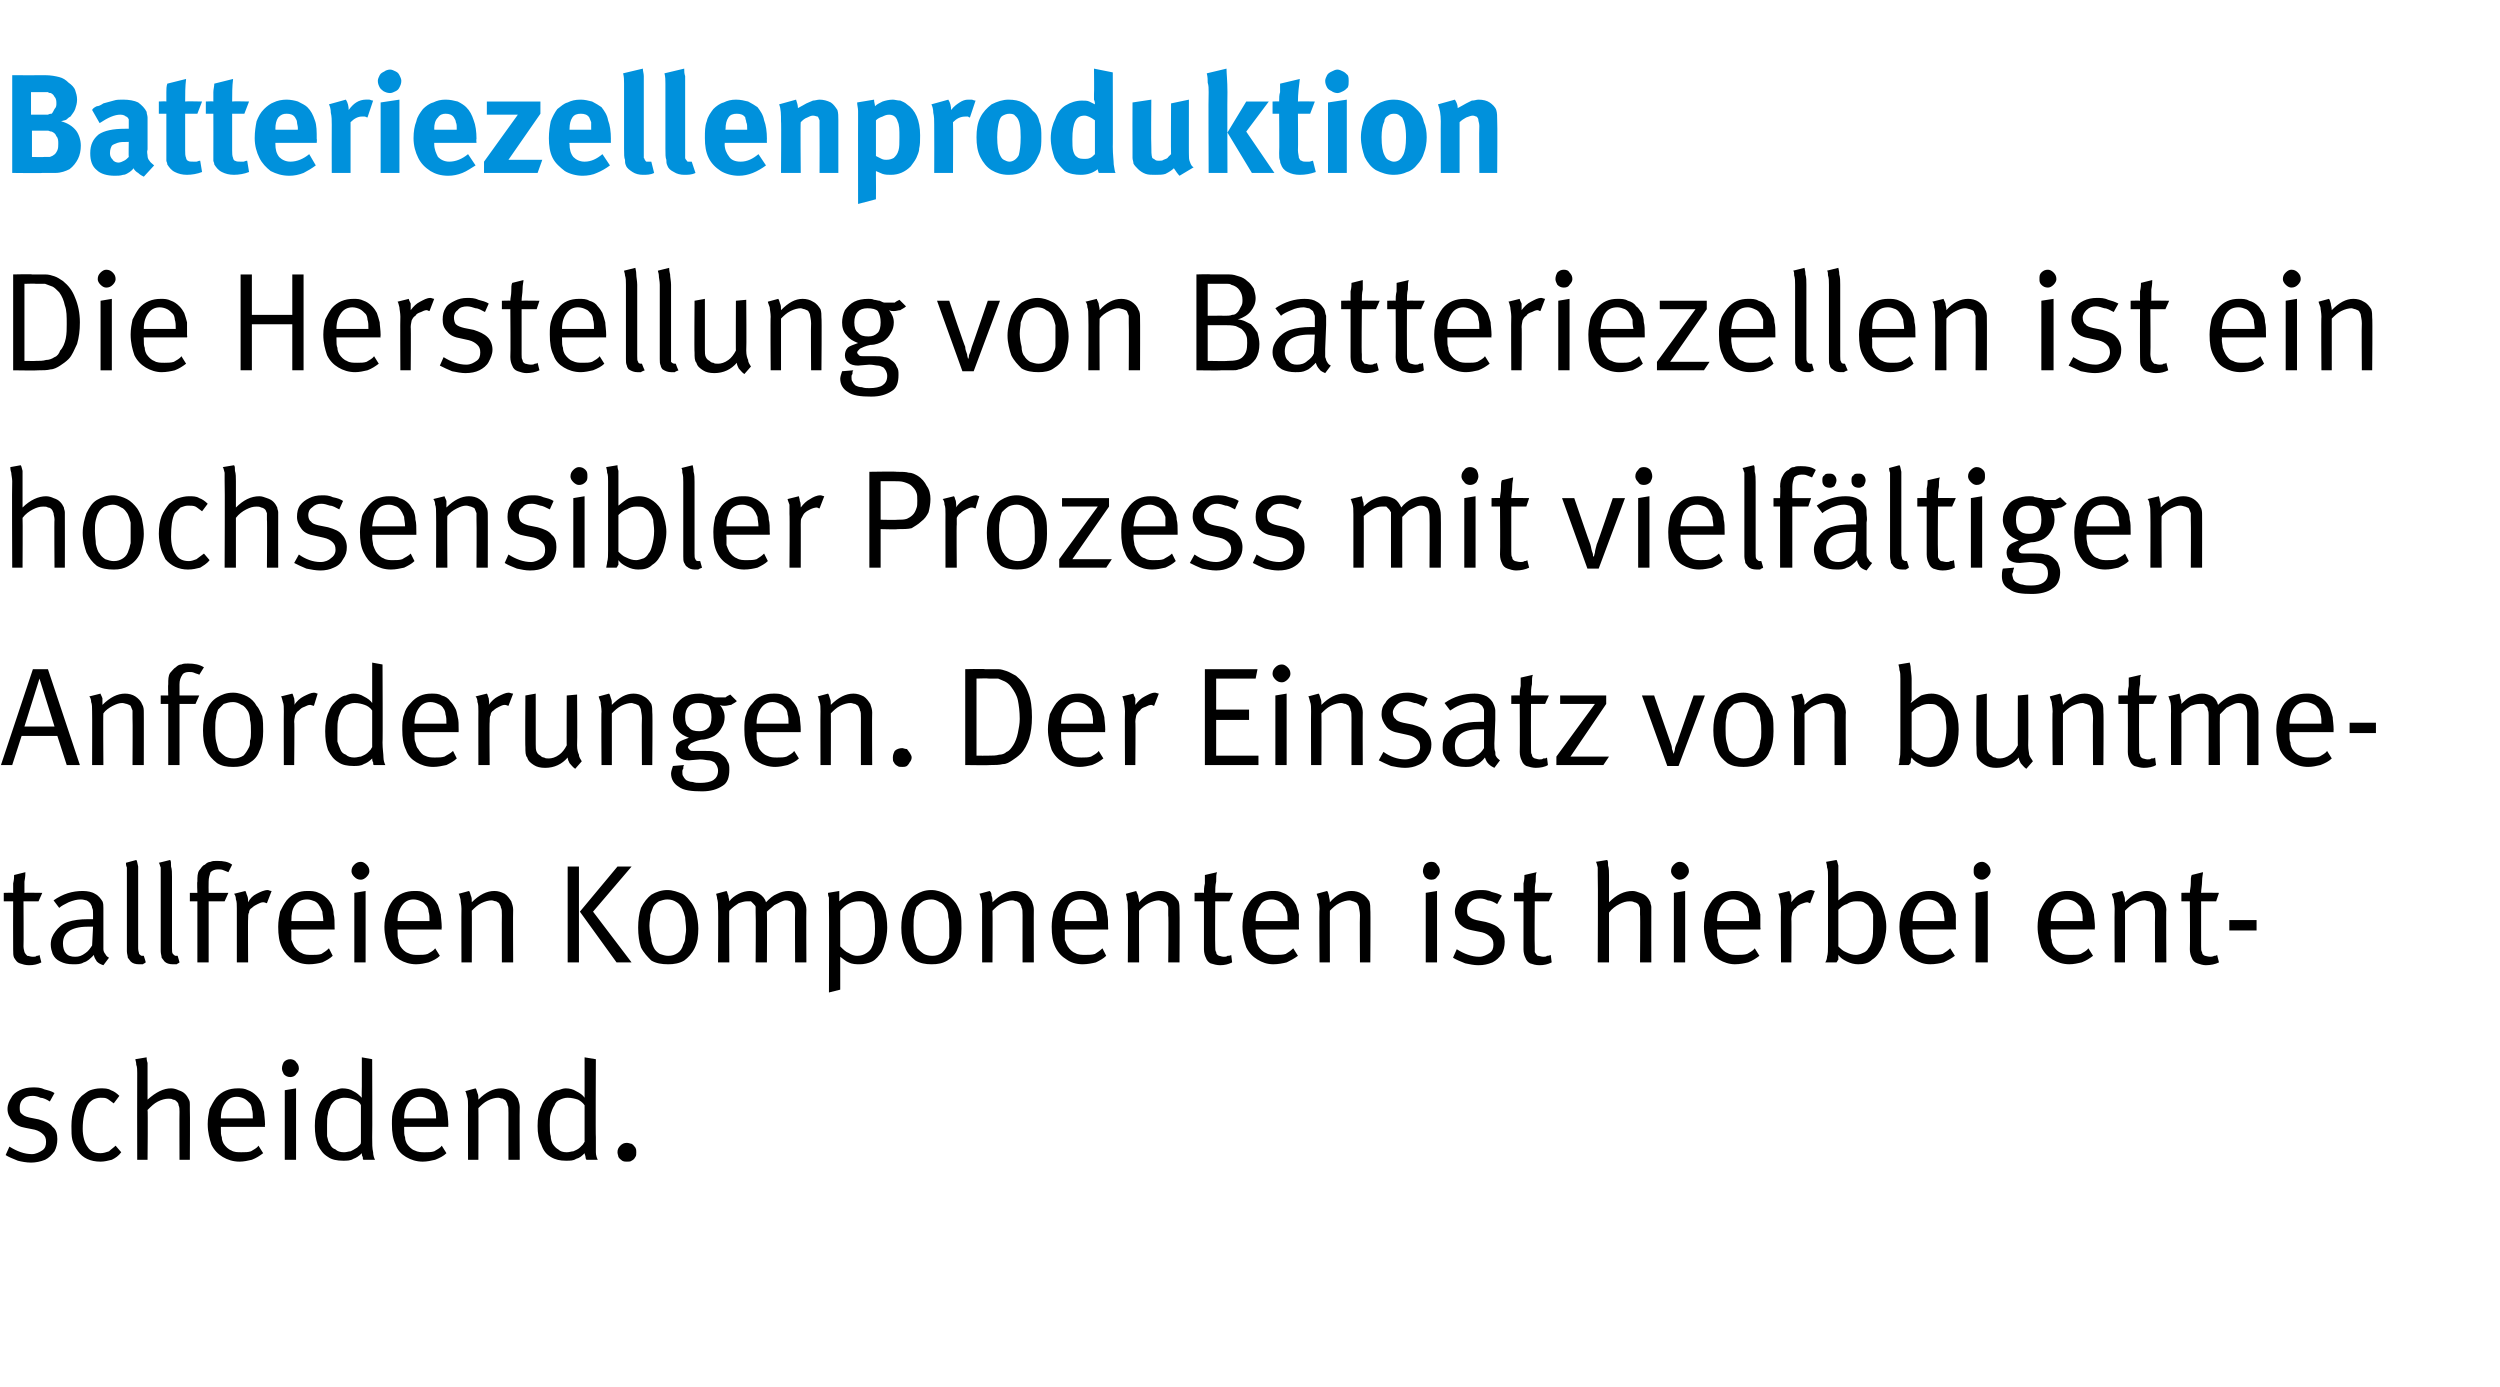
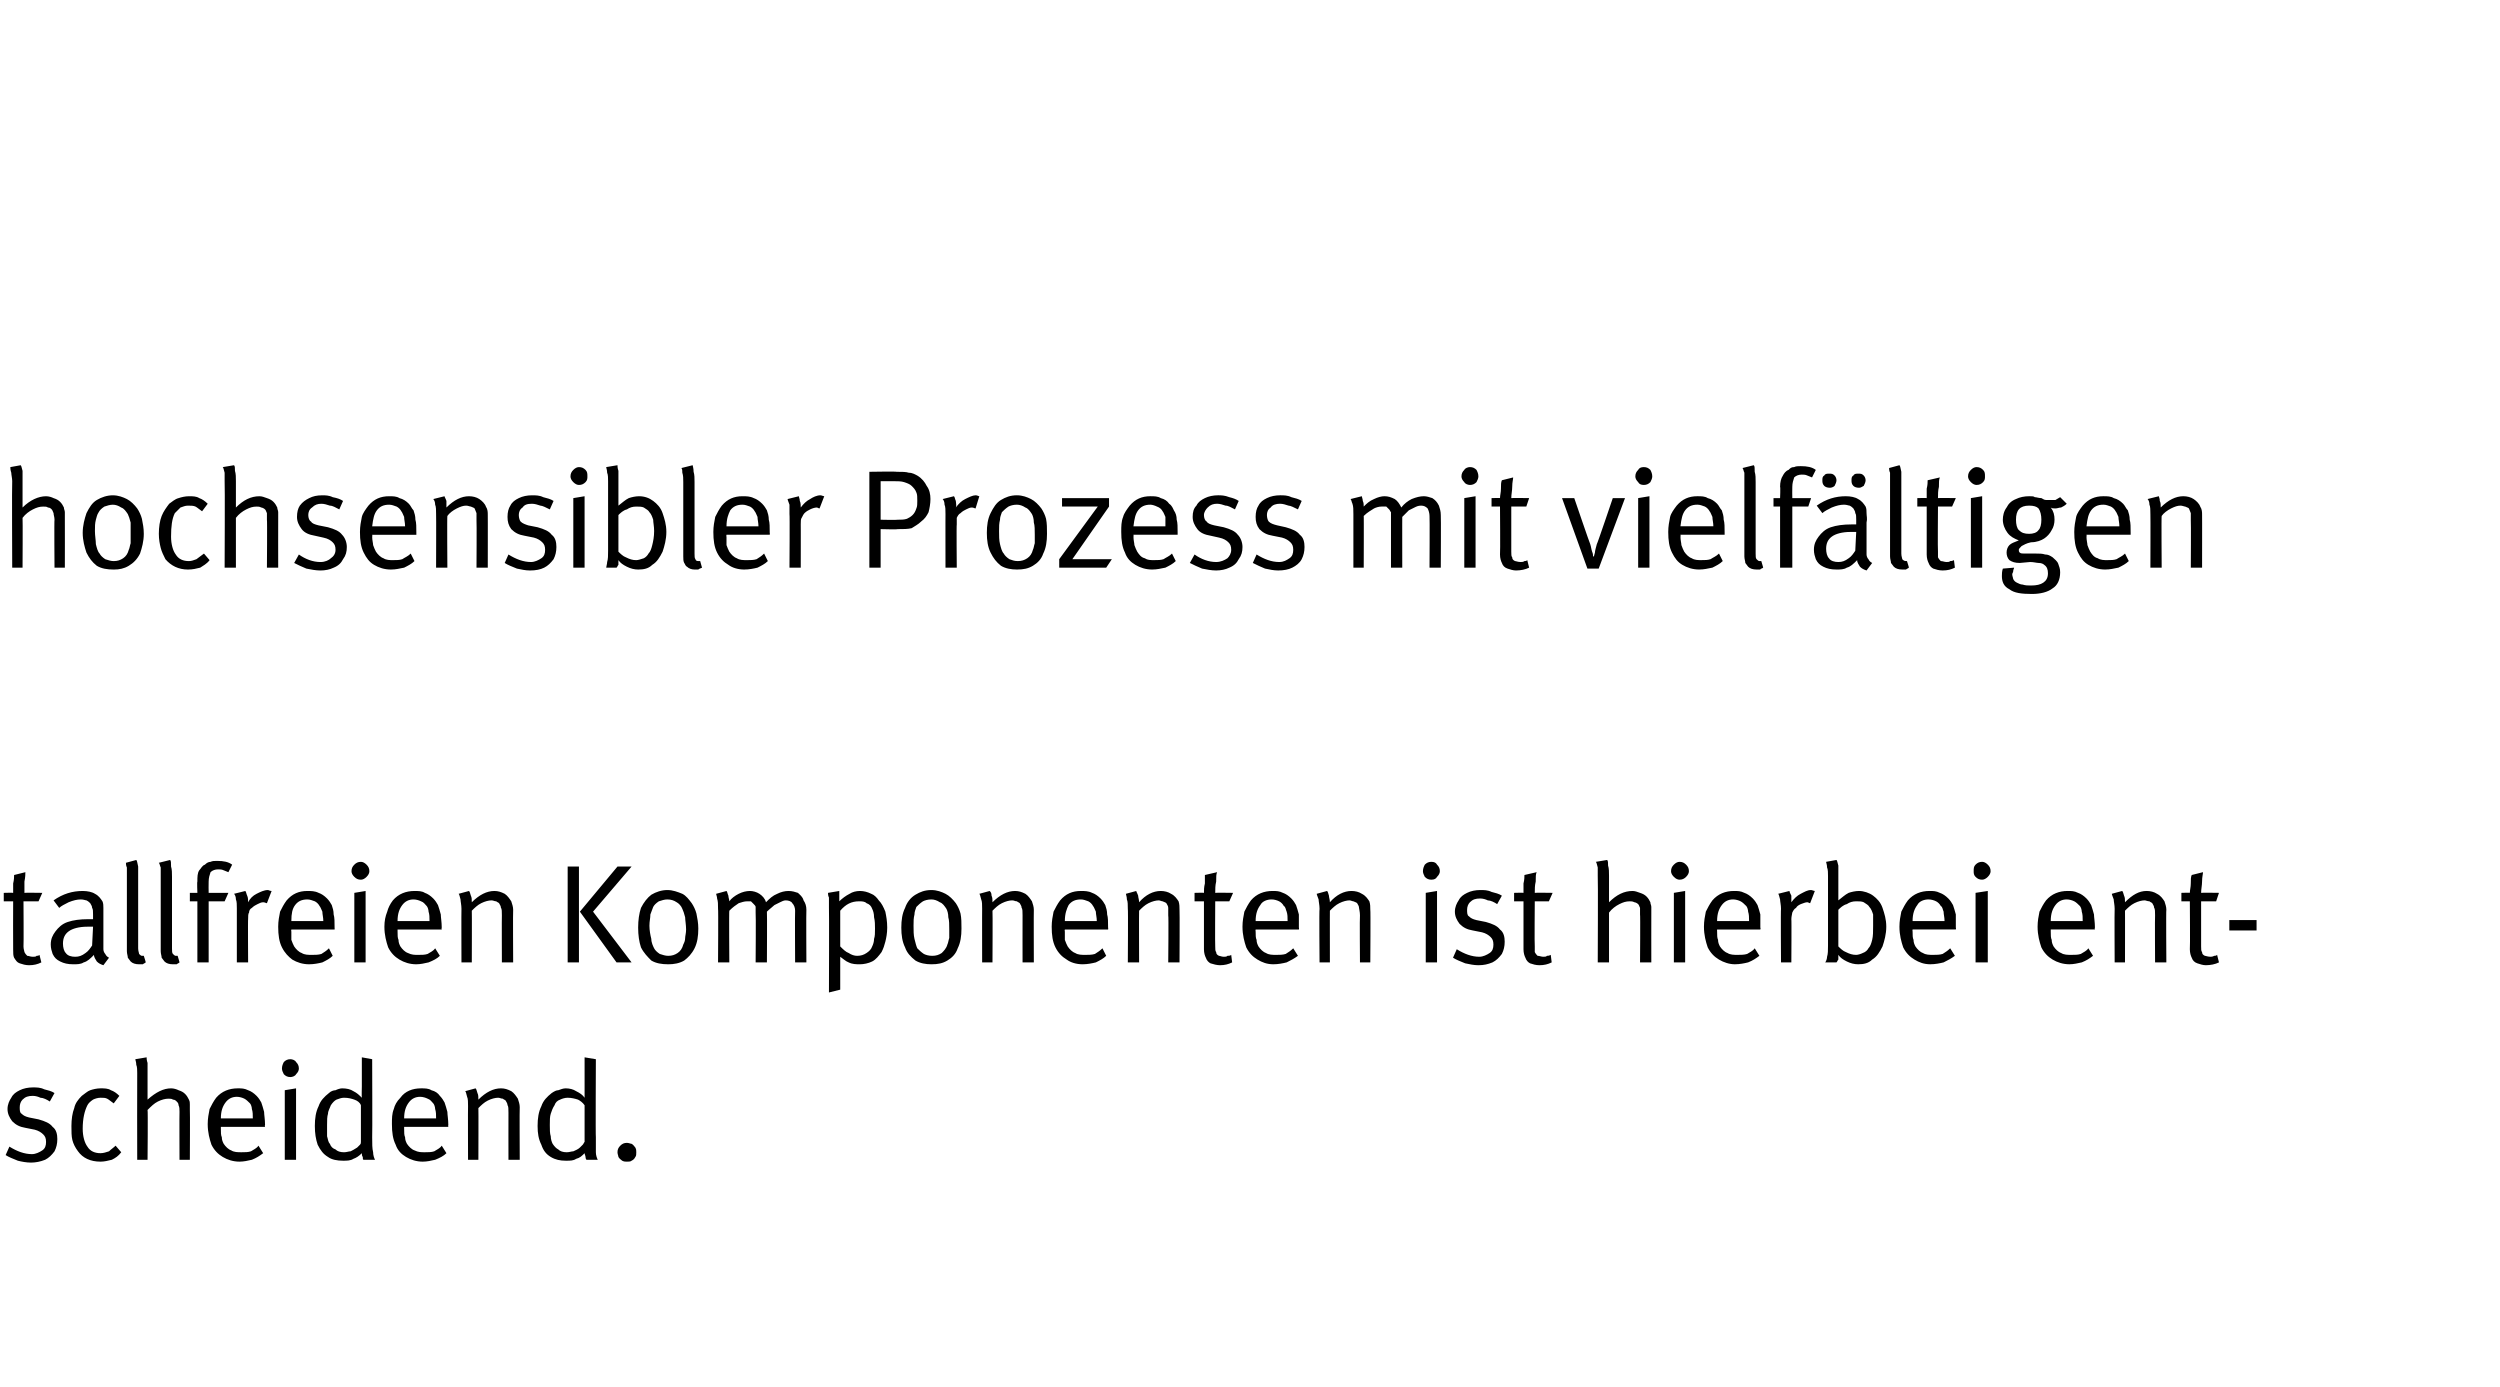
<svg xmlns="http://www.w3.org/2000/svg" version="1.1" width="266px" height="147.6px" viewBox="0 -7 266 147.6" style="top:-7px">
  <desc>Batteriezellenproduktion Die Herstellung von Batteriezellen ist ein hochsensibler Prozess mit vielf ltigen Anforderun...</desc>
  <defs />
  <g id="Polygon174727">
    <path d="m3.3 116.7c-.5 0-1-.1-1.4-.2c-.5-.2-1-.4-1.3-.6c0 0 .4-.9.4-.9c.8.5 1.6.8 2.4.8c.4 0 .8-.2 1.1-.4c.3-.2.4-.5.4-.9c0-.4-.1-.6-.3-.8c-.2-.2-.5-.4-.9-.5c0 0-1-.2-1-.2c-.6-.1-1-.3-1.4-.7c-.3-.4-.5-.8-.5-1.3c0-.5.2-.9.4-1.2c.2-.4.5-.6.9-.8c.4-.2.9-.3 1.4-.3c.4 0 .8 0 1.2.2c.4.1.8.2 1.1.4c0 0-.5.9-.5.9c-.3-.2-.7-.4-1-.4c-.2-.1-.5-.2-.8-.2c-.5 0-.8.1-1.1.4c-.2.2-.3.5-.3.8c0 .3 0 .6.2.7c.2.2.4.3.8.4c0 0 1 .2 1 .2c.7.2 1.2.4 1.5.8c.4.3.5.8.5 1.3c0 .5-.1.9-.3 1.3c-.3.4-.6.7-1 .9c-.5.2-1 .3-1.5.3c0 0 0 0 0 0zm7.4-.1c-1.1 0-1.9-.4-2.4-1.1c-.3-.4-.5-.8-.6-1.2c-.1-.4-.1-.9-.1-1.5c0-.7.1-1.4.3-1.9c.1-.5.4-.9.8-1.3c.3-.2.6-.5.9-.6c.3-.1.7-.2 1.1-.2c.4 0 .8 0 1.1.2c.3.1.6.3.9.6c0 0-.6.8-.6.8c-.3-.2-.5-.4-.7-.5c-.2-.1-.4-.1-.7-.1c-.3 0-.6.1-.8.2c-.3.2-.5.4-.6.6c-.3.6-.5 1.4-.5 2.5c0 .8.2 1.5.5 1.9c.3.5.8.7 1.4.7c.3 0 .6-.1.9-.2c.2-.2.5-.4.7-.6c0 0 .6.7.6.7c-.3.4-.6.6-1 .8c-.4.1-.8.2-1.2.2c0 0 0 0 0 0zm3.9-9.4c0-.3 0-.7-.1-.9c0-.3-.1-.5-.1-.6c0 0 1.2-.2 1.2-.2c0 .1 0 .3.1.6c0 .3 0 .7 0 1.1c0 0 0 1.8 0 1.8c0 .2 0 .4 0 .6c0 .2 0 .3 0 .4c.9-.8 1.7-1.2 2.5-1.2c.3 0 .6.1.8.2c.3.1.5.2.7.4c.2.2.3.4.4.6c.1.2.1.3.1.5c0 .1 0 .3 0 .6c.03-.01 0 5.3 0 5.3l-1.1 0c0 0-.02-5.12 0-5.1c0-.3 0-.5-.1-.7c0-.2-.1-.3-.2-.4c-.1-.1-.2-.2-.4-.2c-.1-.1-.3-.1-.5-.1c-.3 0-.7.1-1.1.3c-.4.2-.7.5-1.1.9c.05.03 0 5.3 0 5.3l-1.1 0c0 0-.02-9.17 0-9.2zm10.9 9.4c-.7 0-1.3-.2-1.8-.5c-.5-.3-.9-.7-1.2-1.3c-.2-.6-.4-1.3-.4-2.2c0-.6.1-1.1.2-1.6c.2-.4.4-.8.7-1.2c.6-.7 1.4-1 2.3-1c.4 0 .7 0 1.1.2c.3.1.6.3.9.6c.2.2.4.5.5.7c.1.3.2.6.3 1c0 .3.1.8.1 1.4c-.05.04 0 .2 0 .2l-4.7 0c0 0-.01.18 0 .2c0 .4 0 .7.1.9c0 .3.1.5.2.7c.2.3.5.6.8.7c.3.2.7.2 1.1.2c.4 0 .7 0 1-.1c.3-.2.6-.3.8-.6c0 0 .5.8.5.8c-.4.3-.7.5-1.2.7c-.4.1-.9.2-1.3.2c0 0 0 0 0 0zm1.4-4.6c0-.4 0-.7-.1-1c0-.2-.1-.5-.2-.6c-.2-.2-.4-.4-.6-.5c-.2-.1-.5-.2-.8-.2c-.5 0-.9.2-1.2.6c-.3.4-.5.9-.5 1.7c0 0 3.4 0 3.4 0zm4-4.4c-.3 0-.5-.1-.7-.3c-.1-.2-.2-.4-.2-.6c0-.3.1-.5.2-.7c.2-.2.4-.3.7-.3c.2 0 .5.1.6.3c.2.2.3.4.3.7c0 .2-.1.4-.3.6c-.1.2-.4.3-.6.3c0 0 0 0 0 0zm.6 8.8l-1.2 0l0-7.4l1.2-.2l0 7.6zm5 .1c-.6 0-1.2-.1-1.6-.4c-.5-.3-.8-.7-1.1-1.3c-.2-.6-.3-1.2-.3-2c0-.8.1-1.5.4-2.1c.2-.6.6-1 1.1-1.4c.2-.2.5-.3.7-.3c.2-.1.5-.2.7-.2c.5 0 .9.1 1.2.3c.4.2.6.4.9.7c-.03-.02 0-1.2 0-1.2l0-3.1l1.1.2c0 0 .03 8.33 0 8.3c0 .7 0 1.2.1 1.6c0 .3.1.6.2.8c0 0-1.2 0-1.2 0c-.1 0-.1-.1-.1-.3c-.1-.1-.1-.3-.1-.4c-.3.3-.6.5-.9.6c-.3.2-.7.2-1.1.2c0 0 0 0 0 0zm.1-.9c.3 0 .5-.1.7-.1c.2-.1.4-.2.7-.4c.1-.1.2-.2.3-.3c.1-.1.1-.2.1-.3c0 0 0-3.9 0-3.9c-.1-.3-.4-.5-.7-.6c-.3-.1-.6-.2-1.1-.2c-.3 0-.5.1-.8.2c-.2.1-.4.3-.6.6c-.1.3-.3.6-.3.9c-.1.3-.1.7-.1 1.2c0 .5 0 .9 0 1.2c.1.3.1.6.3.8c.1.3.3.5.6.6c.2.2.5.3.9.3c0 0 0 0 0 0zm8.4 1c-.7 0-1.3-.2-1.8-.5c-.5-.3-.9-.7-1.1-1.3c-.3-.6-.4-1.3-.4-2.2c0-.6 0-1.1.2-1.6c.1-.4.3-.8.7-1.2c.5-.7 1.3-1 2.2-1c.4 0 .8 0 1.1.2c.4.1.7.3.9.6c.2.2.4.5.5.7c.1.3.2.6.3 1c0 .3.1.8.1 1.4c-.03.04 0 .2 0 .2l-4.7 0c0 0 0 .18 0 .2c0 .4 0 .7.1.9c0 .3.1.5.2.7c.2.3.5.6.8.7c.4.2.7.2 1.1.2c.4 0 .7 0 1-.1c.3-.2.6-.3.8-.6c0 0 .5.8.5.8c-.3.3-.7.5-1.2.7c-.4.1-.9.2-1.3.2c0 0 0 0 0 0zm1.4-4.6c0-.4 0-.7-.1-1c0-.2-.1-.5-.2-.6c-.2-.2-.3-.4-.6-.5c-.2-.1-.5-.2-.8-.2c-.5 0-.9.2-1.2.6c-.3.4-.5.9-.5 1.7c0 0 3.4 0 3.4 0zm3.4-1.3c0-.4 0-.8-.1-1c-.1-.3-.1-.5-.2-.6c0 0 1.1-.3 1.1-.3c.1.1.1.2.2.5c.1.2.1.4.1.7c.8-.8 1.6-1.2 2.4-1.2c.4 0 .7.1 1.1.3c.3.2.5.5.7.8c.1.3.2.6.2.9c-.03-.03 0 5.6 0 5.6l-1.2 0c0 0-.01-5.01 0-5c0-.4 0-.7-.1-.8c0-.2-.1-.3-.2-.5c-.1-.1-.2-.1-.3-.2c-.2 0-.3-.1-.5-.1c-.3 0-.7.1-1.1.3c-.4.2-.7.5-1 .8c.02-.02 0 5.5 0 5.5l-1.1 0c0 0-.02-5.72 0-5.7zm10.4 5.8c-.6 0-1.1-.1-1.6-.4c-.5-.3-.8-.7-1-1.3c-.3-.6-.4-1.2-.4-2c0-.8.1-1.5.4-2.1c.2-.6.6-1 1.1-1.4c.3-.2.5-.3.7-.3c.3-.1.5-.2.8-.2c.4 0 .8.1 1.1.3c.4.2.7.4.9.7c0-.02 0-1.2 0-1.2l0-3.1l1.2.2c0 0-.04 8.33 0 8.3c0 .7 0 1.2 0 1.6c0 .3.1.6.2.8c0 0-1.2 0-1.2 0c0 0-.1-.1-.1-.3c0-.1-.1-.3-.1-.4c-.3.3-.5.5-.9.6c-.3.2-.6.2-1.1.2c0 0 0 0 0 0zm.1-.9c.3 0 .5-.1.7-.1c.2-.1.5-.2.7-.4c.1-.1.2-.2.3-.3c.1-.1.1-.2.2-.3c0 0 0-3.9 0-3.9c-.2-.3-.5-.5-.7-.6c-.3-.1-.7-.2-1.1-.2c-.3 0-.6.1-.8.2c-.3.1-.5.3-.6.6c-.2.3-.3.6-.4.9c-.1.3-.1.7-.1 1.2c0 .5 0 .9.1 1.2c0 .3.1.6.2.8c.2.3.4.5.6.6c.2.2.5.3.9.3c0 0 0 0 0 0zm6.4 1c-.2 0-.3 0-.5-.1c-.1-.1-.3-.2-.4-.4c0-.1-.1-.3-.1-.5c0-.3.1-.5.3-.7c.2-.2.4-.3.7-.3c.2 0 .4.1.5.1c.2.1.3.3.4.4c.1.2.1.3.1.5c0 .2 0 .4-.1.5c-.1.2-.2.3-.4.4c-.1.1-.3.1-.5.1c0 0 0 0 0 0z" stroke="none" fill="#000" />
  </g>
  <g id="Polygon174726">
    <path d="m3.1 95.7c-.4 0-.7-.1-1-.2c-.3-.1-.4-.3-.6-.6c-.1-.2-.1-.5-.1-.9c-.02-.01 0-5.1 0-5.1l-1 0l0-.9c0 0 .98-.03 1 0c0-.3 0-.6 0-1c.1-.4.1-.7.1-.9c0 0 1.2-.3 1.2-.3c0 .2 0 .5-.1 1c0 .4 0 .8 0 1.2c-.02-.03 1.9 0 1.9 0l-.4.9l-1.6 0c0 0 .03 4.77 0 4.8c0 .3.1.5.1.6c.1.2.2.3.3.4c.2 0 .3.1.6.1c.2 0 .3 0 .4-.1c.1 0 .2 0 .3-.1c0 0 .2.8.2.8c-.4.2-.8.3-1.3.3c0 0 0 0 0 0zm7.9 0c-.3-.1-.5-.2-.7-.4c-.1-.2-.3-.4-.3-.7c-.4.4-.7.7-1.1.8c-.3.2-.7.2-1.1.2c-.6 0-1-.1-1.4-.3c-.4-.2-.6-.4-.8-.8c-.1-.3-.2-.6-.2-1c0-.6.2-1 .5-1.4c.3-.4.7-.8 1.3-1c.6-.2 1.3-.3 2.2-.3c.1 0 .3 0 .5 0c0 0 0-.5 0-.5c0-.3 0-.6-.1-.7c0-.2-.1-.3-.2-.5c-.1-.1-.2-.2-.4-.3c-.1 0-.3-.1-.6-.1c-.4 0-.8.1-1.3.3c-.4.2-.8.4-1 .6c0 0-.6-.8-.6-.8c1-.7 2-1 3.1-1c.5 0 1 .1 1.3.3c.4.2.6.5.8.8c.1.2.1.5.1.7c0 .3 0 .6 0 1c0 0 0 2.5 0 2.5c0 .4 0 .7 0 .9c0 .2.1.4.2.5c.1.2.2.3.4.4c0 0-.6.8-.6.8zm-3-.9c.4 0 .7-.1 1.1-.4c.3-.2.5-.5.7-.8c0 0 .1-2 .1-2c-.2 0-.4 0-.6 0c-.9 0-1.6.2-2 .5c-.4.3-.6.7-.6 1.3c0 .4.1.8.3 1c.2.3.6.4 1 .4c0 0 0 0 0 0zm6.8.8c-.4 0-.7-.1-.9-.3c-.1-.1-.2-.3-.3-.4c0-.2-.1-.4-.1-.7c0 0 0-7.9 0-7.9c0-.4 0-.7 0-1c-.1-.2-.1-.4-.1-.5c0 0 1.1-.3 1.1-.3c.1.1.1.3.2.7c0 .3 0 .7 0 1.1c0 0 0 7.6 0 7.6c0 .3.1.5.1.6c.1.1.2.2.3.2c.05-.01.2 0 .2 0c0 0 .24.73.2.7c-.1.1-.2.1-.3.2c-.1 0-.3 0-.4 0c0 0 0 0 0 0zm3.6 0c-.4 0-.7-.1-.9-.3c-.1-.1-.2-.3-.3-.4c0-.2-.1-.4-.1-.7c0 0 0-7.9 0-7.9c0-.4 0-.7 0-1c-.1-.2-.1-.4-.2-.5c0 0 1.2-.3 1.2-.3c.1.1.1.3.1.7c.1.3.1.7.1 1.1c0 0 0 7.6 0 7.6c0 .3 0 .5.1.6c.1.1.2.2.3.2c.03-.01.2 0 .2 0c0 0 .22.73.2.7c-.1.1-.2.1-.3.2c-.1 0-.3 0-.4 0c0 0 0 0 0 0zm2.6-.2l0-6.5l-.8 0l0-.9l.8 0c0 0-.05-1.2 0-1.2c0-.5 0-.9.2-1.2c.2-.2.3-.5.6-.6c.2-.2.4-.3.6-.3c.2-.1.4-.1.7-.1c.7 0 1.2.1 1.6.4c0 0-.4.8-.4.8c-.2-.1-.3-.1-.5-.2c-.2-.1-.4-.1-.6-.1c-.3 0-.6.1-.8.3c-.1.3-.2.6-.2 1c-.02.02 0 1.2 0 1.2l2.1 0l-.4.9l-1.7 0l0 6.5l-1.2 0zm4.2-5.7c0-.4 0-.8-.1-1c0-.3-.1-.5-.2-.6c0 0 1.2-.3 1.2-.3c.1.1.1.3.2.5c.1.2.1.5.1.7c.2-.4.5-.7.9-.9c.4-.2.8-.4 1.2-.4c.1 0 .2.1.4.1c0 0-.5 1.3-.5 1.3c-.1 0-.2-.1-.4-.1c-.2 0-.4.1-.6.2c-.2.1-.4.2-.6.4c-.2.1-.3.3-.3.5c-.1.1-.1.4-.1.7c-.03-.04 0 4.6 0 4.6l-1.2 0c0 0 0-5.72 0-5.7zm7.7 5.9c-.7 0-1.3-.2-1.8-.5c-.4-.3-.8-.7-1.1-1.3c-.3-.6-.4-1.3-.4-2.2c0-.6.1-1.1.2-1.6c.2-.4.4-.8.7-1.2c.6-.7 1.3-1 2.2-1c.4 0 .8 0 1.2.2c.3.1.6.3.9.6c.2.2.4.5.5.7c.1.3.2.6.2 1c.1.3.1.8.1 1.4c.02.04 0 .2 0 .2l-4.6 0c0 0-.04.18 0 .2c0 .4 0 .7 0 .9c.1.3.2.5.3.7c.2.3.5.6.8.7c.3.2.7.2 1.1.2c.3 0 .7 0 1-.1c.3-.2.5-.3.8-.6c0 0 .4.8.4.8c-.3.3-.7.5-1.1.7c-.4.1-.9.2-1.4.2c0 0 0 0 0 0zm1.5-4.6c0-.4-.1-.7-.1-1c-.1-.2-.2-.5-.3-.6c-.1-.2-.3-.4-.5-.5c-.3-.1-.5-.2-.8-.2c-.6 0-1 .2-1.3.6c-.3.4-.4.9-.4 1.7c0 0 3.4 0 3.4 0zm4-4.4c-.3 0-.5-.1-.7-.3c-.2-.2-.3-.4-.3-.6c0-.3.1-.5.3-.7c.2-.2.4-.3.7-.3c.2 0 .4.1.6.3c.2.2.3.4.3.7c0 .2-.1.4-.3.6c-.2.2-.4.3-.6.3c0 0 0 0 0 0zm.5 8.8l-1.2 0l0-7.4l1.2-.2l0 7.6zm5.4.2c-.7 0-1.3-.2-1.8-.5c-.5-.3-.9-.7-1.2-1.3c-.2-.6-.4-1.3-.4-2.2c0-.6.1-1.1.3-1.6c.1-.4.3-.8.6-1.2c.6-.7 1.4-1 2.3-1c.4 0 .8 0 1.1.2c.3.1.6.3.9.6c.2.2.4.5.5.7c.1.3.2.6.3 1c0 .3.1.8.1 1.4c-.04.04 0 .2 0 .2l-4.7 0c0 0 0 .18 0 .2c0 .4 0 .7.1.9c0 .3.1.5.2.7c.2.3.5.6.8.7c.4.2.7.2 1.1.2c.4 0 .7 0 1-.1c.3-.2.6-.3.8-.6c0 0 .5.8.5.8c-.3.3-.7.5-1.2.7c-.4.1-.9.2-1.3.2c0 0 0 0 0 0zm1.4-4.6c0-.4 0-.7-.1-1c0-.2-.1-.5-.2-.6c-.2-.2-.3-.4-.6-.5c-.2-.1-.5-.2-.8-.2c-.5 0-.9.2-1.2.6c-.3.4-.5.9-.5 1.7c0 0 3.4 0 3.4 0zm3.4-1.3c0-.4-.1-.8-.1-1c-.1-.3-.1-.5-.2-.6c0 0 1.1-.3 1.1-.3c.1.1.1.2.2.5c.1.2.1.4.1.7c.8-.8 1.6-1.2 2.4-1.2c.4 0 .7.1 1.1.3c.3.2.5.5.7.8c.1.3.2.6.2.9c-.03-.03 0 5.6 0 5.6l-1.2 0c0 0-.02-5.01 0-5c0-.4 0-.7-.1-.8c0-.2-.1-.3-.2-.5c-.1-.1-.2-.1-.3-.2c-.2 0-.3-.1-.5-.1c-.3 0-.7.1-1.1.3c-.4.2-.7.5-1 .8c.02-.02 0 5.5 0 5.5l-1.1 0c0 0-.02-5.72 0-5.7zm12.5 5.7l-1.2 0l0-10.2l1.2 0l0 10.2zm5.6 0l-1.6 0l-3.9-5.4l4-4.8l1.5 0l-4.1 4.8l4.1 5.4zm3.9.2c-.7 0-1.3-.1-1.8-.4c-.4-.4-.8-.8-1.1-1.4c-.2-.6-.3-1.3-.3-2.1c0-.8.1-1.5.3-2.1c.3-.6.7-1.1 1.1-1.4c.5-.3 1.1-.5 1.7-.5c.6 0 1.1.2 1.6.4c.4.2.7.6 1 1c.2.3.4.7.5 1.1c.1.5.2 1 .2 1.6c0 .8-.1 1.5-.4 2.1c-.3.6-.7 1-1.1 1.3c-.5.3-1.1.4-1.7.4c0 0 0 0 0 0zm0-.9c.4 0 .7-.1 1-.3c.3-.2.5-.5.6-.9c.1-.2.2-.4.2-.7c0-.2.1-.5.1-.9c0-.5-.1-1-.1-1.3c-.1-.4-.2-.7-.3-.9c-.1-.3-.4-.6-.6-.7c-.3-.2-.6-.3-1-.3c-.3 0-.6.1-.9.2c-.3.2-.5.4-.6.6c-.1.3-.2.5-.3.8c0 .4-.1.7-.1 1.2c0 .5.1 1 .2 1.4c0 .4.2.8.3 1c.1.2.3.4.6.6c.3.1.6.2.9.2c0 0 0 0 0 0zm5.3-5c0-.5 0-.8-.1-1.1c0-.2-.1-.4-.1-.5c0 0 1.1-.3 1.1-.3c.1.1.1.3.2.5c0 .2.1.4.1.6c.2-.3.6-.6 1-.8c.4-.2.8-.3 1.2-.3c.3 0 .7.1 1 .3c.3.2.6.5.7.9c.4-.4.7-.7 1.2-.9c.4-.2.8-.3 1.2-.3c.4 0 .7.1 1 .2c.2.2.5.4.6.8c.2.3.3.6.3 1c-.03 0 0 5.6 0 5.6l-1.2 0c0 0-.03-5.48 0-5.5c0-.3-.1-.6-.3-.8c-.1-.2-.4-.3-.7-.3c-.2 0-.4.1-.6.2c-.2.1-.4.2-.6.3c-.2.2-.5.4-.8.7c.03-.02 0 5.4 0 5.4l-1.2 0c0 0 .04-5.27 0-5.3c0-.2 0-.4 0-.6c0-.1-.1-.2-.2-.3c-.1-.1-.2-.2-.3-.3c-.1 0-.3 0-.4 0c-.3 0-.6.1-.9.2c-.3.2-.6.4-1 .8c-.04-.04 0 5.5 0 5.5l-1.2 0c0 0 .04-5.75 0-5.7zm11.8-.1c0-.4 0-.8 0-1.1c-.1-.2-.1-.4-.1-.5c0 0 1.2-.2 1.2-.2c0 0 0 .2 0 .4c0 .1 0 .4 0 .7c.3-.3.7-.6 1.1-.8c.3-.2.7-.3 1.1-.3c.4 0 .8.1 1.2.3c.3.1.6.4.8.7c.3.3.5.7.7 1.2c.1.5.2 1 .2 1.7c0 .6-.1 1.1-.2 1.5c-.1.4-.2.7-.4 1.1c-.3.4-.6.8-1 1c-.4.2-.9.3-1.3.3c-.4 0-.8 0-1.2-.2c-.3-.1-.6-.4-.9-.6c0-.03 0 3.5 0 3.5l-1.2.3c0 0 .03-9.01 0-9zm3 5.1c.4 0 .7-.1 1-.3c.3-.2.5-.4.6-.7c.1-.2.2-.5.2-.8c.1-.3.1-.6.1-1.1c0-.4 0-.8-.1-1.2c0-.4-.1-.7-.2-.9c-.1-.3-.3-.5-.6-.6c-.2-.2-.5-.2-.8-.2c-.8 0-1.4.3-2 1c0 0 0 3.8 0 3.8c.3.3.6.6.9.7c.3.2.6.3.9.3c0 0 0 0 0 0zm7.9.9c-.6 0-1.2-.1-1.7-.4c-.5-.4-.9-.8-1.1-1.4c-.3-.6-.4-1.3-.4-2.1c0-.8.1-1.5.4-2.1c.2-.6.6-1.1 1.1-1.4c.5-.3 1-.5 1.7-.5c.6 0 1.1.2 1.5.4c.4.2.8.6 1.1 1c.2.3.4.7.5 1.1c.1.5.1 1 .1 1.6c0 .8-.1 1.5-.4 2.1c-.2.6-.6 1-1.1 1.3c-.5.3-1 .4-1.7.4c0 0 0 0 0 0zm.1-.9c.4 0 .7-.1 1-.3c.2-.2.5-.5.6-.9c.1-.2.1-.4.2-.7c0-.2 0-.5 0-.9c0-.5 0-1-.1-1.3c0-.4-.1-.7-.2-.9c-.2-.3-.4-.6-.7-.7c-.3-.2-.6-.3-.9-.3c-.4 0-.7.1-.9.2c-.3.2-.5.4-.7.6c-.1.3-.2.5-.2.8c-.1.4-.1.7-.1 1.2c0 .5 0 1 .1 1.4c.1.4.2.8.3 1c.2.2.4.4.7.6c.2.1.5.2.9.2c0 0 0 0 0 0zm5.3-5c0-.4 0-.8-.1-1c-.1-.3-.1-.5-.2-.6c0 0 1.1-.3 1.1-.3c.1.1.2.2.2.5c.1.2.1.4.1.7c.8-.8 1.6-1.2 2.4-1.2c.4 0 .7.1 1.1.3c.3.2.5.5.7.8c.1.3.2.6.2.9c-.02-.03 0 5.6 0 5.6l-1.2 0c0 0-.01-5.01 0-5c0-.4 0-.7-.1-.8c0-.2-.1-.3-.2-.5c-.1-.1-.2-.1-.3-.2c-.2 0-.3-.1-.5-.1c-.3 0-.7.1-1.1.3c-.4.2-.7.5-1 .8c.03-.02 0 5.5 0 5.5l-1.1 0c0 0-.01-5.72 0-5.7zm10.7 5.9c-.7 0-1.3-.2-1.7-.5c-.5-.3-.9-.7-1.2-1.3c-.3-.6-.4-1.3-.4-2.2c0-.6.1-1.1.2-1.6c.2-.4.4-.8.7-1.2c.6-.7 1.3-1 2.2-1c.4 0 .8 0 1.2.2c.3.1.6.3.9.6c.2.2.4.5.5.7c.1.3.2.6.2 1c.1.3.1.8.1 1.4c.03.04 0 .2 0 .2l-4.6 0c0 0-.04.18 0 .2c0 .4 0 .7 0 .9c.1.3.2.5.3.7c.2.3.5.6.8.7c.3.2.7.2 1.1.2c.3 0 .7 0 1-.1c.3-.2.5-.3.8-.6c0 0 .4.8.4.8c-.3.3-.7.5-1.1.7c-.4.1-.9.2-1.4.2c0 0 0 0 0 0zm1.5-4.6c0-.4-.1-.7-.1-1c-.1-.2-.2-.5-.3-.6c-.1-.2-.3-.4-.5-.5c-.3-.1-.5-.2-.8-.2c-.6 0-1 .2-1.3.6c-.2.4-.4.9-.4 1.7c0 0 3.4 0 3.4 0zm3.3-1.3c0-.4 0-.8-.1-1c0-.3-.1-.5-.1-.6c0 0 1.1-.3 1.1-.3c0 .1.1.2.2.5c0 .2.1.4.1.7c.7-.8 1.5-1.2 2.3-1.2c.4 0 .8.1 1.1.3c.4.2.6.5.8.8c.1.3.1.6.1.9c.03-.03 0 5.6 0 5.6l-1.2 0c0 0 .05-5.01 0-5c0-.4 0-.7 0-.8c0-.2-.1-.3-.2-.5c-.1-.1-.2-.1-.4-.2c-.1 0-.3-.1-.4-.1c-.3 0-.7.1-1.1.3c-.4.2-.7.5-1 .8c-.02-.02 0 5.5 0 5.5l-1.2 0c0 0 .04-5.72 0-5.7zm9.8 6c-.3 0-.7-.1-1-.2c-.2-.1-.4-.3-.5-.6c-.1-.2-.2-.5-.2-.9c.01-.01 0-5.1 0-5.1l-1 0l0-.9c0 0 1.01-.03 1 0c0-.3 0-.6.1-1c0-.4 0-.7 0-.9c0 0 1.3-.3 1.3-.3c-.1.2-.1.5-.1 1c-.1.4-.1.8-.1 1.2c.01-.03 1.9 0 1.9 0l-.4.9l-1.5 0c0 0-.03 4.77 0 4.8c0 .3 0 .5.1.6c0 .2.1.3.3.4c.1 0 .3.1.5.1c.2 0 .3 0 .4-.1c.1 0 .3 0 .4-.1c0 0 .1.8.1.8c-.4.2-.8.3-1.3.3c0 0 0 0 0 0zm5.7-.1c-.7 0-1.2-.2-1.7-.5c-.5-.3-.9-.7-1.2-1.3c-.2-.6-.4-1.3-.4-2.2c0-.6.1-1.1.2-1.6c.2-.4.4-.8.7-1.2c.6-.7 1.4-1 2.3-1c.4 0 .7 0 1.1.2c.3.1.6.3.9.6c.2.2.4.5.5.7c.1.3.2.6.3 1c0 .3 0 .8 0 1.4c.04.04 0 .2 0 .2l-4.6 0c0 0-.03.18 0 .2c0 .4 0 .7.1.9c0 .3.1.5.2.7c.2.3.5.6.8.7c.3.2.7.2 1.1.2c.3 0 .7 0 1-.1c.3-.2.5-.3.8-.6c0 0 .5.8.5.8c-.4.3-.8.5-1.2.7c-.4.1-.9.2-1.4.2c0 0 0 0 0 0zm1.5-4.6c0-.4 0-.7-.1-1c-.1-.2-.1-.5-.3-.6c-.1-.2-.3-.4-.5-.5c-.2-.1-.5-.2-.8-.2c-.5 0-1 .2-1.2.6c-.3.4-.5.9-.5 1.7c0 0 3.4 0 3.4 0zm3.4-1.3c0-.4-.1-.8-.1-1c-.1-.3-.2-.5-.2-.6c0 0 1.1-.3 1.1-.3c.1.1.1.2.2.5c0 .2.1.4.1.7c.7-.8 1.5-1.2 2.3-1.2c.4 0 .8.1 1.1.3c.4.2.6.5.8.8c.1.3.1.6.1.9c.04-.03 0 5.6 0 5.6l-1.1 0c0 0-.04-5.01 0-5c0-.4-.1-.7-.1-.8c0-.2-.1-.3-.2-.5c-.1-.1-.2-.1-.4-.2c-.1 0-.3-.1-.4-.1c-.3 0-.7.1-1.1.3c-.4.2-.7.5-1 .8c-.01-.02 0 5.5 0 5.5l-1.1 0c0 0-.05-5.72 0-5.7zm11.9-3.1c-.3 0-.5-.1-.7-.3c-.1-.2-.2-.4-.2-.6c0-.3.1-.5.2-.7c.2-.2.4-.3.7-.3c.3 0 .5.1.6.3c.2.2.3.4.3.7c0 .2-.1.4-.3.6c-.1.2-.3.3-.6.3c0 0 0 0 0 0zm.6 8.8l-1.2 0l0-7.4l1.2-.2l0 7.6zm4.4.3c-.5 0-.9-.1-1.4-.2c-.5-.2-1-.4-1.3-.6c0 0 .4-.9.4-.9c.8.5 1.6.8 2.4.8c.4 0 .8-.2 1.1-.4c.3-.2.4-.5.4-.9c0-.4-.1-.6-.3-.8c-.2-.2-.5-.4-.9-.5c0 0-1-.2-1-.2c-.6-.1-1-.3-1.4-.7c-.3-.4-.5-.8-.5-1.3c0-.5.2-.9.4-1.2c.2-.4.5-.6.9-.8c.4-.2.9-.3 1.4-.3c.4 0 .8 0 1.2.2c.4.1.8.2 1.1.4c0 0-.5.9-.5.9c-.3-.2-.7-.4-1-.4c-.2-.1-.5-.2-.8-.2c-.5 0-.8.1-1.1.4c-.2.2-.3.5-.3.8c0 .3 0 .6.2.7c.2.2.4.3.8.4c0 0 1 .2 1 .2c.7.2 1.2.4 1.5.8c.4.3.5.8.5 1.3c0 .5-.1.9-.3 1.3c-.3.4-.6.7-1 .9c-.5.2-.9.3-1.5.3c0 0 0 0 0 0zm6.5 0c-.4 0-.7-.1-1-.2c-.2-.1-.4-.3-.5-.6c-.1-.2-.2-.5-.2-.9c0-.01 0-5.1 0-5.1l-1 0l0-.9c0 0 1-.03 1 0c0-.3 0-.6 0-1c.1-.4.1-.7.1-.9c0 0 1.3-.3 1.3-.3c-.1.2-.1.5-.1 1c-.1.4-.1.8-.1 1.2c0-.03 1.9 0 1.9 0l-.4.9l-1.5 0c0 0-.04 4.77 0 4.8c0 .3 0 .5 0 .6c.1.2.2.3.3.4c.2 0 .4.1.6.1c.2 0 .3 0 .4-.1c.1 0 .2 0 .4-.1c0 0 .1.8.1.8c-.4.2-.8.3-1.3.3c0 0 0 0 0 0zm6.2-9.5c0-.3 0-.7 0-.9c-.1-.3-.1-.5-.2-.6c0 0 1.2-.2 1.2-.2c.1.1.1.3.1.6c.1.3.1.7.1 1.1c0 0 0 1.8 0 1.8c0 .2 0 .4 0 .6c0 .2 0 .3 0 .4c.8-.8 1.6-1.2 2.5-1.2c.3 0 .5.1.8.2c.3.1.5.2.7.4c.2.2.3.4.4.6c0 .2.1.3.1.5c0 .1 0 .3 0 .6c-.01-.01 0 5.3 0 5.3l-1.2 0c0 0 .04-5.12 0-5.1c0-.3 0-.5 0-.7c-.1-.2-.1-.3-.2-.4c-.1-.1-.3-.2-.4-.2c-.2-.1-.3-.1-.5-.1c-.4 0-.7.1-1.1.3c-.4.2-.8.5-1.1.9c.01.03 0 5.3 0 5.3l-1.2 0c0 0 .04-9.17 0-9.2zm8.7.4c-.2 0-.4-.1-.6-.3c-.2-.2-.3-.4-.3-.6c0-.3.1-.5.3-.7c.2-.2.4-.3.6-.3c.3 0 .5.1.7.3c.2.2.3.4.3.7c0 .2-.1.4-.3.6c-.2.2-.4.3-.7.3c0 0 0 0 0 0zm.6 8.8l-1.2 0l0-7.4l1.2-.2l0 7.6zm5.3.2c-.6 0-1.2-.2-1.7-.5c-.5-.3-.9-.7-1.2-1.3c-.2-.6-.4-1.3-.4-2.2c0-.6.1-1.1.2-1.6c.2-.4.4-.8.7-1.2c.6-.7 1.4-1 2.3-1c.4 0 .7 0 1.1.2c.3.1.6.3.9.6c.2.2.4.5.5.7c.1.3.2.6.3 1c0 .3 0 .8 0 1.4c.05.04 0 .2 0 .2l-4.6 0c0 0-.02.18 0 .2c0 .4 0 .7.1.9c0 .3.1.5.2.7c.2.3.5.6.8.7c.3.2.7.2 1.1.2c.3 0 .7 0 1-.1c.3-.2.6-.3.8-.6c0 0 .5.8.5.8c-.4.3-.7.5-1.2.7c-.4.1-.9.2-1.4.2c0 0 0 0 0 0zm1.5-4.6c0-.4 0-.7-.1-1c0-.2-.1-.5-.2-.6c-.2-.2-.4-.4-.6-.5c-.2-.1-.5-.2-.8-.2c-.5 0-.9.2-1.2.6c-.3.4-.5.9-.5 1.7c0 0 3.4 0 3.4 0zm3.4-1.3c0-.4-.1-.8-.1-1c-.1-.3-.1-.5-.2-.6c0 0 1.2-.3 1.2-.3c0 .1.1.3.2.5c0 .2 0 .5 0 .7c.3-.4.6-.7 1-.9c.4-.2.7-.4 1.1-.4c.1 0 .3.1.4.1c0 0-.5 1.3-.5 1.3c-.1 0-.2-.1-.3-.1c-.2 0-.4.1-.7.2c-.2.1-.4.2-.5.4c-.2.1-.3.3-.4.5c0 .1-.1.4-.1.7c.03-.04 0 4.6 0 4.6l-1.1 0c0 0-.04-5.72 0-5.7zm8.2 5.9c-.4 0-.8-.1-1.2-.3c-.4-.2-.7-.4-.9-.7c0 .2 0 .4 0 .5c-.1.1-.1.2-.2.3c0 0-1.2 0-1.2 0c.1-.1.2-.4.2-.6c.1-.3.1-.7.1-1.2c0 0 0-7.4 0-7.4c0-.3 0-.7-.1-.9c0-.3-.1-.5-.1-.6c0 0 1.1-.2 1.1-.2c.1.1.1.3.2.6c0 .3 0 .7 0 1.1c0 0 0 1.8 0 1.8c0 .2 0 .4 0 .5c0 .2 0 .3 0 .3c.4-.3.7-.6 1.1-.8c.3-.1.7-.2 1.1-.2c.5 0 1.1.2 1.5.5c.4.3.8.7 1 1.3c.2.6.4 1.2.4 2c0 .8-.2 1.5-.4 2.1c-.3.6-.6 1.1-1.1 1.4c-.4.4-.9.5-1.5.5c0 0 0 0 0 0zm-.2-1c.2 0 .5-.1.7-.2c.3-.1.5-.3.6-.5c.2-.2.3-.5.4-.9c.1-.4.1-.9.1-1.5c0-.5 0-.9 0-1.2c-.1-.3-.2-.6-.4-.8c-.1-.2-.3-.3-.6-.5c-.2-.1-.5-.1-.8-.1c-.4 0-.7.1-1 .3c-.4.1-.7.4-.9.6c0 0 0 3.9 0 3.9c.2.2.5.5.8.6c.4.2.7.3 1.1.3c0 0 0 0 0 0zm7.9 1c-.7 0-1.2-.2-1.7-.5c-.5-.3-.9-.7-1.2-1.3c-.2-.6-.4-1.3-.4-2.2c0-.6.1-1.1.2-1.6c.2-.4.4-.8.7-1.2c.6-.7 1.4-1 2.3-1c.4 0 .7 0 1.1.2c.3.1.6.3.9.6c.2.2.4.5.5.7c.1.3.2.6.3 1c0 .3 0 .8 0 1.4c.04.04 0 .2 0 .2l-4.6 0c0 0-.03.18 0 .2c0 .4 0 .7.1.9c0 .3.1.5.2.7c.2.3.5.6.8.7c.3.2.7.2 1.1.2c.3 0 .7 0 1-.1c.3-.2.5-.3.8-.6c0 0 .5.8.5.8c-.4.3-.8.5-1.2.7c-.4.1-.9.2-1.4.2c0 0 0 0 0 0zm1.5-4.6c0-.4-.1-.7-.1-1c-.1-.2-.1-.5-.3-.6c-.1-.2-.3-.4-.5-.5c-.2-.1-.5-.2-.8-.2c-.5 0-1 .2-1.2.6c-.3.4-.5.9-.5 1.7c0 0 3.4 0 3.4 0zm4-4.4c-.3 0-.5-.1-.7-.3c-.2-.2-.2-.4-.2-.6c0-.3 0-.5.2-.7c.2-.2.4-.3.7-.3c.2 0 .4.1.6.3c.2.2.3.4.3.7c0 .2-.1.4-.3.6c-.2.2-.4.3-.6.3c0 0 0 0 0 0zm.6 8.8l-1.3 0l0-7.4l1.3-.2l0 7.6zm8.7.2c-.7 0-1.3-.2-1.8-.5c-.5-.3-.9-.7-1.2-1.3c-.2-.6-.4-1.3-.4-2.2c0-.6.1-1.1.2-1.6c.2-.4.4-.8.7-1.2c.6-.7 1.4-1 2.3-1c.4 0 .7 0 1.1.2c.3.1.6.3.9.6c.2.2.4.5.5.7c.1.3.2.6.3 1c0 .3.1.8.1 1.4c-.05.04 0 .2 0 .2l-4.7 0c0 0-.01.18 0 .2c0 .4 0 .7.1.9c0 .3.1.5.2.7c.2.3.5.6.8.7c.3.2.7.2 1.1.2c.4 0 .7 0 1-.1c.3-.2.6-.3.8-.6c0 0 .5.8.5.8c-.4.3-.7.5-1.2.7c-.4.1-.9.2-1.3.2c0 0 0 0 0 0zm1.4-4.6c0-.4 0-.7-.1-1c0-.2-.1-.5-.2-.6c-.2-.2-.4-.4-.6-.5c-.2-.1-.5-.2-.8-.2c-.5 0-.9.2-1.2.6c-.3.4-.5.9-.5 1.7c0 0 3.4 0 3.4 0zm3.4-1.3c0-.4-.1-.8-.1-1c-.1-.3-.2-.5-.2-.6c0 0 1.1-.3 1.1-.3c.1.1.1.2.2.5c.1.2.1.4.1.7c.8-.8 1.5-1.2 2.3-1.2c.4 0 .8.1 1.1.3c.4.2.6.5.8.8c.1.3.2.6.2.9c-.04-.03 0 5.6 0 5.6l-1.2 0c0 0-.03-5.01 0-5c0-.4 0-.7-.1-.8c0-.2-.1-.3-.2-.5c-.1-.1-.2-.1-.3-.2c-.2 0-.4-.1-.5-.1c-.3 0-.7.1-1.1.3c-.4.2-.7.5-1 .8c.01-.02 0 5.5 0 5.5l-1.1 0c0 0-.03-5.72 0-5.7zm9.7 6c-.3 0-.6-.1-.9-.2c-.3-.1-.5-.3-.6-.6c-.1-.2-.2-.5-.2-.9c.04-.01 0-5.1 0-5.1l-.9 0l0-.9c0 0 .94-.03.9 0c0-.3.1-.6.1-1c0-.4 0-.7.1-.9c0 0 1.2-.3 1.2-.3c0 .2-.1.5-.1 1c0 .4-.1.8-.1 1.2c.04-.03 1.9 0 1.9 0l-.3.9l-1.6 0c0 0-.01 4.77 0 4.8c0 .3 0 .5.1.6c0 .2.1.3.3.4c.1 0 .3.1.6.1c.1 0 .2 0 .4-.1c.1 0 .2 0 .3-.1c0 0 .2.8.2.8c-.4.2-.9.3-1.4.3c0 0 0 0 0 0zm5.4-3.7l-2.9 0l0-1.1l2.9 0l0 1.1z" stroke="none" fill="#000" />
  </g>
  <g id="Polygon174725">
-     <path d="m1.3 74.4l-1.2 0l3.4-10.2l1.6 0l3.4 10.2l-1.4 0l-1-3.1l-3.8 0l-1 3.1zm2.9-9.2l-1.6 5.1l3.2 0l-1.6-5.1zm5.6 3.5c0-.4 0-.8-.1-1c0-.3-.1-.5-.2-.6c0 0 1.2-.3 1.2-.3c0 .1.1.2.2.5c0 .2 0 .4 0 .7c.8-.8 1.6-1.2 2.4-1.2c.4 0 .8.1 1.1.3c.3.2.6.5.7.8c.2.3.2.6.2.9c.01-.03 0 5.6 0 5.6l-1.2 0c0 0 .03-5.01 0-5c0-.4 0-.7 0-.8c-.1-.2-.1-.3-.2-.5c-.1-.1-.2-.1-.4-.2c-.1 0-.3-.1-.5-.1c-.3 0-.6.1-1 .3c-.4.2-.8.5-1 .8c-.04-.02 0 5.5 0 5.5l-1.2 0c0 0 .02-5.72 0-5.7zm8.1 5.7l0-6.5l-.8 0l0-.9l.8 0c0 0-.04-1.2 0-1.2c0-.5 0-.9.2-1.2c.2-.2.4-.5.6-.6c.2-.2.4-.3.6-.3c.2-.1.4-.1.7-.1c.7 0 1.2.1 1.7.4c0 0-.5.8-.5.8c-.1-.1-.3-.1-.5-.2c-.2-.1-.4-.1-.6-.1c-.3 0-.6.1-.7.3c-.2.3-.3.6-.3 1c-.01.02 0 1.2 0 1.2l2.1 0l-.4.9l-1.7 0l0 6.5l-1.2 0zm6.9.2c-.7 0-1.2-.1-1.7-.4c-.5-.4-.9-.8-1.1-1.4c-.3-.6-.4-1.3-.4-2.1c0-.8.1-1.5.4-2.1c.2-.6.6-1.1 1.1-1.4c.5-.3 1-.5 1.7-.5c.6 0 1.1.2 1.5.4c.4.2.8.6 1 1c.3.3.4.7.6 1.1c.1.5.1 1 .1 1.6c0 .8-.1 1.5-.4 2.1c-.2.6-.6 1-1.1 1.3c-.5.3-1 .4-1.7.4c0 0 0 0 0 0zm.1-.9c.3 0 .7-.1 1-.3c.2-.2.4-.5.6-.9c.1-.2.1-.4.1-.7c.1-.2.1-.5.1-.9c0-.5 0-1-.1-1.3c0-.4-.1-.7-.2-.9c-.2-.3-.4-.6-.7-.7c-.3-.2-.6-.3-.9-.3c-.4 0-.7.1-1 .2c-.2.2-.4.4-.6.6c-.1.3-.2.5-.2.8c-.1.4-.1.7-.1 1.2c0 .5 0 1 .1 1.4c.1.4.2.8.3 1c.2.2.4.4.7.6c.2.1.5.2.9.2c0 0 0 0 0 0zm5.3-5c0-.4 0-.8-.1-1c-.1-.3-.1-.5-.2-.6c0 0 1.2-.3 1.2-.3c.1.1.1.3.2.5c0 .2.1.5 0 .7c.3-.4.6-.7 1-.9c.4-.2.8-.4 1.1-.4c.2 0 .3.1.4.1c0 0-.4 1.3-.4 1.3c-.1 0-.3-.1-.4-.1c-.2 0-.4.1-.6.2c-.3.1-.4.2-.6.4c-.2.1-.3.3-.4.5c0 .1-.1.4-.1.7c.05-.04 0 4.6 0 4.6l-1.1 0c0 0-.02-5.72 0-5.7zm7.4 5.8c-.6 0-1.2-.1-1.6-.4c-.5-.3-.8-.7-1.1-1.3c-.2-.6-.3-1.2-.3-2c0-.8.1-1.5.4-2.1c.2-.6.6-1 1.1-1.4c.3-.2.5-.3.7-.3c.2-.1.5-.2.8-.2c.4 0 .8.1 1.1.3c.4.2.7.4.9.7c-.01-.02 0-1.2 0-1.2l0-3.1l1.1.2c0 0 .04 8.33 0 8.3c0 .7.1 1.2.1 1.6c0 .3.1.6.2.8c0 0-1.2 0-1.2 0c-.1 0-.1-.1-.1-.3c-.1-.1-.1-.3-.1-.4c-.3.3-.6.5-.9.6c-.3.2-.7.2-1.1.2c0 0 0 0 0 0zm.1-.9c.3 0 .5-.1.7-.1c.2-.1.5-.2.7-.4c.1-.1.2-.2.3-.3c.1-.1.1-.2.2-.3c0 0 0-3.9 0-3.9c-.2-.3-.5-.5-.8-.6c-.3-.1-.6-.2-1.1-.2c-.3 0-.5.1-.8.2c-.2.1-.4.3-.6.6c-.1.3-.3.6-.3.9c-.1.3-.1.7-.1 1.2c0 .5 0 .9 0 1.2c.1.3.2.6.3.8c.1.3.3.5.6.6c.2.2.5.3.9.3c0 0 0 0 0 0zm8.4 1c-.7 0-1.3-.2-1.8-.5c-.5-.3-.9-.7-1.1-1.3c-.3-.6-.4-1.3-.4-2.2c0-.6 0-1.1.2-1.6c.1-.4.3-.8.7-1.2c.6-.7 1.3-1 2.2-1c.4 0 .8 0 1.1.2c.4.1.7.3.9.6c.2.2.4.5.5.7c.2.3.2.6.3 1c.1.3.1.8.1 1.4c-.02.04 0 .2 0 .2l-4.7 0c0 0 .02.18 0 .2c0 .4 0 .7.1.9c.1.3.1.5.3.7c.2.3.4.6.7.7c.4.2.7.2 1.1.2c.4 0 .7 0 1-.1c.3-.2.6-.3.9-.6c0 0 .4.8.4.8c-.3.3-.7.5-1.1.7c-.5.1-.9.2-1.4.2c0 0 0 0 0 0zm1.4-4.6c0-.4 0-.7-.1-1c0-.2-.1-.5-.2-.6c-.1-.2-.3-.4-.6-.5c-.2-.1-.5-.2-.8-.2c-.5 0-.9.2-1.2.6c-.3.4-.5.9-.5 1.7c0 0 3.4 0 3.4 0zm3.4-1.3c0-.4 0-.8-.1-1c0-.3-.1-.5-.2-.6c0 0 1.2-.3 1.2-.3c.1.1.1.3.2.5c0 .2.1.5 0 .7c.3-.4.6-.7 1-.9c.4-.2.8-.4 1.1-.4c.2 0 .3.1.5.1c0 0-.5 1.3-.5 1.3c-.1 0-.2-.1-.4-.1c-.2 0-.4.1-.6.2c-.2.1-.4.2-.6.4c-.2.1-.3.3-.3.5c-.1.1-.1.4-.1.7c-.04-.04 0 4.6 0 4.6l-1.2 0c0 0-.01-5.72 0-5.7zm10.3 6.1c-.3-.2-.4-.4-.6-.6c-.1-.2-.2-.4-.2-.6c-.6.7-1.4 1.1-2.4 1.1c-.5 0-.9-.1-1.2-.3c-.3-.2-.6-.4-.7-.8c-.2-.2-.2-.6-.2-1.1c-.04.02 0-5.5 0-5.5l1.1-.2c0 0 .01 5.38 0 5.4c0 .3 0 .6.1.8c.1.2.2.3.4.4c.1.1.2.2.4.2c.1.1.3.1.5.1c.3 0 .7-.1 1.1-.4c.3-.2.6-.6.8-1c-.02.04 0-5.3 0-5.3l1.1-.1c0 0 .04 5.4 0 5.4c0 .5.1.8.2 1c0 .3.2.5.3.7c0 0-.7.8-.7.8zm2.8-6.1c0-.4-.1-.8-.1-1c-.1-.3-.2-.5-.2-.6c0 0 1.1-.3 1.1-.3c.1.1.1.2.2.5c.1.2.1.4.1.7c.8-.8 1.5-1.2 2.3-1.2c.4 0 .8.1 1.1.3c.4.2.6.5.8.8c.1.3.1.6.1.9c.05-.03 0 5.6 0 5.6l-1.1 0c0 0-.04-5.01 0-5c0-.4-.1-.7-.1-.8c0-.2-.1-.3-.2-.5c-.1-.1-.2-.1-.4-.2c-.1 0-.3-.1-.4-.1c-.3 0-.7.1-1.1.3c-.4.2-.7.5-1 .8c0-.02 0 5.5 0 5.5l-1.1 0c0 0-.04-5.72 0-5.7zm10.7 8.5c-1.1 0-2-.1-2.5-.5c-.5-.3-.8-.8-.8-1.4c0-.2.1-.5.2-.8c0 0 1.2-.1 1.2-.1c-.1.1-.1.2-.1.4c-.1.1-.1.2-.1.3c0 .2 0 .4.1.5c.1.2.2.3.3.4c.2.1.4.2.7.2c.3.1.5.1.8.1c.6 0 1.1-.1 1.4-.3c.3-.2.5-.5.5-1c0-.4-.2-.7-.4-.9c-.2-.1-.4-.2-.6-.2c-.2 0-.5-.1-.9-.1c0 0-1.2.1-1.2.1c-.4 0-.8-.1-1-.3c-.3-.2-.4-.5-.4-.8c0-.3.1-.6.3-.8c.2-.2.6-.3 1.1-.5c-.5-.2-.9-.4-1.2-.8c-.4-.4-.5-.9-.5-1.4c0-.4.1-.9.3-1.3c.3-.4.6-.7 1-.9c.4-.2.9-.3 1.5-.3c.2 0 .4 0 .6.1c.2 0 .4.1.6.1c.2.1.4.2.5.2c.2 0 .3 0 .5 0c.2 0 .4 0 .6 0c.1-.1.3-.2.5-.3c0 0 .7.7.7.7c-.2.2-.5.3-.6.4c-.2 0-.4.1-.7.1c-.2 0-.3 0-.5-.1c.3.4.5.8.5 1.3c0 .4-.1.8-.3 1.1c-.2.4-.5.7-.8.9c-.4.2-.8.4-1.4.4c-.5.1-.9.3-1.1.4c-.2.2-.3.3-.3.4c0 .1.1.2.2.3c.1.1.2.1.4.1c0 0 1.2 0 1.2 0c.5 0 .8 0 1.1.1c.2 0 .5.1.7.3c.3.2.5.4.6.7c.2.3.2.5.2.9c0 .8-.2 1.4-.7 1.7c-.6.4-1.3.6-2.2.6c0 0 0 0 0 0zm-.3-6.4c.4 0 .7-.1 1-.4c.2-.2.3-.6.3-1.1c0-.5-.1-.9-.3-1.2c-.2-.2-.6-.3-1.1-.3c-.9 0-1.4.5-1.4 1.5c0 .5.1.9.4 1.1c.2.3.6.4 1.1.4c0 0 0 0 0 0zm8.1 3.8c-.7 0-1.3-.2-1.8-.5c-.5-.3-.9-.7-1.1-1.3c-.3-.6-.4-1.3-.4-2.2c0-.6 0-1.1.2-1.6c.1-.4.3-.8.7-1.2c.5-.7 1.3-1 2.2-1c.4 0 .8 0 1.1.2c.4.1.7.3.9.6c.2.2.4.5.5.7c.1.3.2.6.3 1c0 .3.1.8.1 1.4c-.03.04 0 .2 0 .2l-4.7 0c0 0 0 .18 0 .2c0 .4 0 .7.1.9c0 .3.1.5.2.7c.2.3.5.6.8.7c.4.2.7.2 1.1.2c.4 0 .7 0 1-.1c.3-.2.6-.3.8-.6c0 0 .5.8.5.8c-.3.3-.7.5-1.2.7c-.4.1-.9.2-1.3.2c0 0 0 0 0 0zm1.4-4.6c0-.4 0-.7-.1-1c0-.2-.1-.5-.2-.6c-.2-.2-.3-.4-.6-.5c-.2-.1-.5-.2-.8-.2c-.5 0-.9.2-1.2.6c-.3.4-.5.9-.5 1.7c0 0 3.4 0 3.4 0zm3.4-1.3c0-.4 0-.8-.1-1c-.1-.3-.1-.5-.2-.6c0 0 1.1-.3 1.1-.3c.1.1.1.2.2.5c.1.2.1.4.1.7c.8-.8 1.6-1.2 2.4-1.2c.4 0 .7.1 1.1.3c.3.2.5.5.7.8c.1.3.2.6.2.9c-.03-.03 0 5.6 0 5.6l-1.2 0c0 0-.01-5.01 0-5c0-.4 0-.7-.1-.8c0-.2-.1-.3-.2-.5c-.1-.1-.2-.1-.3-.2c-.2 0-.3-.1-.5-.1c-.3 0-.7.1-1.1.3c-.4.2-.7.5-1 .8c.02-.02 0 5.5 0 5.5l-1.1 0c0 0-.02-5.72 0-5.7zm8.7 5.9c-.2 0-.4 0-.5-.1c-.2-.1-.3-.2-.4-.4c-.1-.1-.1-.3-.1-.5c0-.3.1-.5.2-.7c.2-.2.5-.3.8-.3c.1 0 .3.1.5.1c.1.1.2.3.3.4c.1.2.2.3.2.5c0 .2-.1.4-.2.5c-.1.2-.2.3-.3.4c-.2.1-.3.1-.5.1c0 0 0 0 0 0zm6.7-.2l0-10.2c0 0 2.07-.05 2.1 0c.6 0 1 0 1.4 0c.3 0 .6.1.9.2c.3.1.6.3 1 .5c.6.5 1 1 1.3 1.8c.3.7.4 1.6.4 2.6c0 .9-.1 1.6-.3 2.3c-.2.6-.5 1.2-.9 1.6c-.3.3-.6.5-.9.7c-.3.2-.6.4-1 .4c-.4.1-.8.1-1.3.1c0 .04-2.7 0-2.7 0zm2.5-1c.4 0 .8 0 1.1-.1c.3 0 .6-.1.8-.3c.3-.1.5-.4.7-.7c.2-.3.4-.8.5-1.3c.1-.5.2-1 .2-1.5c0-.8-.1-1.5-.2-2c-.1-.5-.4-1-.7-1.4c-.2-.3-.5-.5-.7-.6c-.2-.1-.5-.2-.7-.3c-.3 0-.6 0-1 0c-.02-.04-1.3 0-1.3 0l0 8.2c0 0 1.28.02 1.3 0zm9.7 1.2c-.7 0-1.3-.2-1.8-.5c-.5-.3-.9-.7-1.2-1.3c-.2-.6-.4-1.3-.4-2.2c0-.6.1-1.1.2-1.6c.2-.4.4-.8.7-1.2c.6-.7 1.4-1 2.3-1c.4 0 .7 0 1.1.2c.3.1.6.3.9.6c.2.2.4.5.5.7c.1.3.2.6.3 1c0 .3.1.8.1 1.4c-.05.04 0 .2 0 .2l-4.7 0c0 0-.01.18 0 .2c0 .4 0 .7.1.9c0 .3.1.5.2.7c.2.3.5.6.8.7c.3.2.7.2 1.1.2c.4 0 .7 0 1-.1c.3-.2.6-.3.8-.6c0 0 .5.8.5.8c-.4.3-.7.5-1.2.7c-.4.1-.9.2-1.3.2c0 0 0 0 0 0zm1.4-4.6c0-.4 0-.7-.1-1c0-.2-.1-.5-.2-.6c-.2-.2-.4-.4-.6-.5c-.2-.1-.5-.2-.8-.2c-.5 0-.9.2-1.2.6c-.3.4-.5.9-.5 1.7c0 0 3.4 0 3.4 0zm3.4-1.3c0-.4-.1-.8-.1-1c-.1-.3-.1-.5-.2-.6c0 0 1.2-.3 1.2-.3c0 .1.1.3.2.5c0 .2 0 .5 0 .7c.3-.4.6-.7 1-.9c.4-.2.7-.4 1.1-.4c.1 0 .3.1.4.1c0 0-.5 1.3-.5 1.3c-.1 0-.2-.1-.3-.1c-.2 0-.4.1-.6.2c-.3.1-.5.2-.6.4c-.2.1-.3.3-.4.5c0 .1-.1.4-.1.7c.04-.04 0 4.6 0 4.6l-1.1 0c0 0-.03-5.72 0-5.7zm14.2 5.7l-5.7 0l0-10.2l5.6 0l-.2 1l-4.2 0l0 3.3l3.5 0l0 1.1l-3.5 0l0 3.8l4.5 0l0 1zm2.5-8.8c-.3 0-.5-.1-.7-.3c-.2-.2-.3-.4-.3-.6c0-.3.1-.5.3-.7c.2-.2.4-.3.7-.3c.2 0 .4.1.6.3c.2.2.3.4.3.7c0 .2-.1.4-.3.6c-.2.2-.4.3-.6.3c0 0 0 0 0 0zm.5 8.8l-1.2 0l0-7.4l1.2-.2l0 7.6zm2.6-5.7c0-.4 0-.8-.1-1c-.1-.3-.1-.5-.2-.6c0 0 1.1-.3 1.1-.3c.1.1.1.2.2.5c.1.2.1.4.1.7c.8-.8 1.6-1.2 2.4-1.2c.4 0 .7.1 1.1.3c.3.2.5.5.7.8c.1.3.2.6.2.9c-.03-.03 0 5.6 0 5.6l-1.2 0c0 0-.01-5.01 0-5c0-.4 0-.7-.1-.8c0-.2-.1-.3-.2-.5c-.1-.1-.2-.1-.3-.2c-.2 0-.3-.1-.5-.1c-.3 0-.7.1-1.1.3c-.4.2-.7.5-1 .8c.02-.02 0 5.5 0 5.5l-1.1 0c0 0-.02-5.72 0-5.7zm10 6c-.5 0-1-.1-1.5-.2c-.5-.2-.9-.4-1.3-.6c0 0 .5-.9.5-.9c.7.5 1.5.8 2.3.8c.5 0 .9-.2 1.2-.4c.2-.2.4-.5.4-.9c0-.4-.1-.6-.3-.8c-.2-.2-.5-.4-1-.5c0 0-.9-.2-.9-.2c-.6-.1-1.1-.3-1.4-.7c-.3-.4-.5-.8-.5-1.3c0-.5.1-.9.4-1.2c.2-.4.5-.6.9-.8c.4-.2.9-.3 1.4-.3c.3 0 .7 0 1.2.2c.4.1.7.2 1 .4c0 0-.4.9-.4.9c-.4-.2-.7-.4-1-.4c-.3-.1-.6-.2-.9-.2c-.4 0-.7.1-1 .4c-.2.2-.4.5-.4.8c0 .3.1.6.3.7c.1.2.4.3.8.4c0 0 1 .2 1 .2c.7.2 1.2.4 1.5.8c.3.3.5.8.5 1.3c0 .5-.1.9-.4 1.3c-.2.4-.5.7-1 .9c-.4.2-.9.3-1.4.3c0 0 0 0 0 0zm9.5 0c-.2-.1-.4-.2-.6-.4c-.2-.2-.3-.4-.4-.7c-.3.4-.7.7-1 .8c-.3.2-.7.2-1.1.2c-.6 0-1.1-.1-1.4-.3c-.4-.2-.6-.4-.8-.8c-.2-.3-.2-.6-.2-1c0-.6.1-1 .4-1.4c.3-.4.8-.8 1.4-1c.6-.2 1.3-.3 2.1-.3c.2 0 .4 0 .5 0c0 0 0-.5 0-.5c0-.3 0-.6 0-.7c0-.2-.1-.3-.2-.5c-.1-.1-.3-.2-.4-.3c-.2 0-.4-.1-.6-.1c-.4 0-.8.1-1.3.3c-.5.2-.8.4-1.1.6c0 0-.6-.8-.6-.8c1-.7 2.1-1 3.2-1c.5 0 .9.1 1.3.3c.3.2.6.5.7.8c.1.2.2.5.2.7c0 .3 0 .6 0 1c0 0-.1 2.5-.1 2.5c0 .4 0 .7.1.9c0 .2 0 .4.1.5c.1.2.3.3.4.4c0 0-.6.8-.6.8zm-2.9-.9c.3 0 .7-.1 1-.4c.4-.2.6-.5.8-.8c0 0 0-2 0-2c-.2 0-.4 0-.6 0c-.9 0-1.5.2-1.9.5c-.4.3-.6.7-.6 1.3c0 .4.1.8.3 1c.2.3.5.4 1 .4c0 0 0 0 0 0zm7.3.9c-.3 0-.7-.1-1-.2c-.2-.1-.4-.3-.5-.6c-.1-.2-.2-.5-.2-.9c.03-.01 0-5.1 0-5.1l-.9 0l0-.9c0 0 .93-.03.9 0c0-.3 0-.6.1-1c0-.4 0-.7 0-.9c0 0 1.3-.3 1.3-.3c-.1.2-.1.5-.1 1c-.1.4-.1.8-.1 1.2c.03-.03 1.9 0 1.9 0l-.4.9l-1.5 0c0 0-.02 4.77 0 4.8c0 .3 0 .5.1.6c0 .2.1.3.3.4c.1 0 .3.1.5.1c.2 0 .3 0 .4-.1c.2 0 .3 0 .4-.1c0 0 .1.8.1.8c-.3.2-.8.3-1.3.3c0 0 0 0 0 0zm7.2-.3l-5 0l0-.9l4.1-5.6l-3.7 0l0-.9l4.9 0l0 .9l-3.8 5.6l4.1 0l-.6.9zm6.8.1l-2.7-7.5l1.3 0c0 0 1.7 4.92 1.7 4.9c.1.3.2.5.2.8c.1.2.1.4.2.5c0 0 0 0 0 0c0 0 0-.1.1-.4c0-.2.1-.5.3-.9c-.05.04 1.7-4.9 1.7-4.9l1.2 0l-2.8 7.5l-1.2 0zm8.1.1c-.7 0-1.2-.1-1.7-.4c-.5-.4-.9-.8-1.1-1.4c-.3-.6-.4-1.3-.4-2.1c0-.8.1-1.5.4-2.1c.2-.6.6-1.1 1.1-1.4c.5-.3 1-.5 1.7-.5c.6 0 1.1.2 1.5.4c.4.2.8.6 1 1c.3.3.4.7.6 1.1c.1.5.1 1 .1 1.6c0 .8-.1 1.5-.4 2.1c-.2.6-.6 1-1.1 1.3c-.5.3-1.1.4-1.7.4c0 0 0 0 0 0zm0-.9c.4 0 .8-.1 1.1-.3c.2-.2.4-.5.6-.9c0-.2.1-.4.1-.7c.1-.2.1-.5.1-.9c0-.5 0-1-.1-1.3c0-.4-.1-.7-.3-.9c-.1-.3-.3-.6-.6-.7c-.3-.2-.6-.3-.9-.3c-.4 0-.7.1-1 .2c-.2.2-.4.4-.6.6c-.1.3-.2.5-.2.8c-.1.4-.1.7-.1 1.2c0 .5 0 1 .1 1.4c.1.4.2.8.3 1c.2.2.4.4.7.6c.2.1.5.2.8.2c0 0 0 0 0 0zm5.4-5c0-.4-.1-.8-.1-1c-.1-.3-.2-.5-.2-.6c0 0 1.1-.3 1.1-.3c.1.1.1.2.2.5c.1.2.1.4.1.7c.8-.8 1.6-1.2 2.4-1.2c.4 0 .7.1 1.1.3c.3.2.5.5.7.8c.1.3.2.6.2.9c-.04-.03 0 5.6 0 5.6l-1.2 0c0 0-.02-5.01 0-5c0-.4 0-.7-.1-.8c0-.2-.1-.3-.2-.5c-.1-.1-.2-.1-.3-.2c-.2 0-.3-.1-.5-.1c-.3 0-.7.1-1.1.3c-.4.2-.7.5-1 .8c.01-.02 0 5.5 0 5.5l-1.1 0c0 0-.03-5.72 0-5.7zm14.5 5.9c-.4 0-.8-.1-1.1-.3c-.4-.2-.7-.4-.9-.7c-.1.2-.1.4-.1.5c0 .1-.1.2-.2.3c0 0-1.1 0-1.1 0c.1-.1.1-.4.1-.6c.1-.3.1-.7.1-1.2c0 0 0-7.4 0-7.4c0-.3 0-.7-.1-.9c0-.3-.1-.5-.1-.6c0 0 1.2-.2 1.2-.2c0 .1.1.3.1.6c0 .3.1.7.1 1.1c0 0 0 1.8 0 1.8c0 .2 0 .4 0 .5c-.1.2-.1.3-.1.3c.4-.3.8-.6 1.1-.8c.3-.1.7-.2 1.1-.2c.6 0 1.1.2 1.5.5c.5.3.8.7 1 1.3c.3.6.4 1.2.4 2c0 .8-.1 1.5-.4 2.1c-.2.6-.6 1.1-1 1.4c-.5.4-1 .5-1.6.5c0 0 0 0 0 0zm-.2-1c.3 0 .5-.1.8-.2c.2-.1.4-.3.5-.5c.2-.2.3-.5.4-.9c.1-.4.2-.9.2-1.5c0-.5-.1-.9-.1-1.2c-.1-.3-.2-.6-.4-.8c-.1-.2-.3-.3-.6-.5c-.2-.1-.5-.1-.8-.1c-.3 0-.7.1-1 .3c-.4.1-.6.4-.8.6c0 0 0 3.9 0 3.9c.2.2.4.5.8.6c.3.2.6.3 1 .3c0 0 0 0 0 0zm10.4 1.2c-.3-.2-.4-.4-.6-.6c-.1-.2-.2-.4-.2-.6c-.6.7-1.4 1.1-2.4 1.1c-.5 0-.9-.1-1.2-.3c-.3-.2-.6-.4-.8-.8c-.1-.2-.1-.6-.1-1.1c-.05.02 0-5.5 0-5.5l1.1-.2c0 0 .01 5.38 0 5.4c0 .3 0 .6.1.8c.1.2.2.3.4.4c.1.1.2.2.4.2c.1.1.3.1.5.1c.3 0 .7-.1 1.1-.4c.3-.2.6-.6.8-1c-.02.04 0-5.3 0-5.3l1.1-.1c0 0 .03 5.4 0 5.4c0 .5.1.8.1 1c.1.3.3.5.4.7c0 0-.7.8-.7.8zm2.8-6.1c0-.4-.1-.8-.1-1c-.1-.3-.2-.5-.2-.6c0 0 1.1-.3 1.1-.3c.1.1.1.2.2.5c0 .2.1.4.1.7c.7-.8 1.5-1.2 2.3-1.2c.4 0 .8.1 1.1.3c.4.2.6.5.8.8c.1.3.1.6.1.9c.04-.03 0 5.6 0 5.6l-1.1 0c0 0-.04-5.01 0-5c0-.4-.1-.7-.1-.8c0-.2-.1-.3-.2-.5c-.1-.1-.2-.1-.4-.2c-.1 0-.3-.1-.4-.1c-.3 0-.7.1-1.1.3c-.4.2-.7.5-1 .8c-.01-.02 0 5.5 0 5.5l-1.1 0c0 0-.05-5.72 0-5.7zm9.7 6c-.3 0-.7-.1-1-.2c-.2-.1-.4-.3-.5-.6c-.1-.2-.2-.5-.2-.9c.02-.01 0-5.1 0-5.1l-1 0l0-.9c0 0 1.02-.03 1 0c0-.3 0-.6.1-1c0-.4 0-.7 0-.9c0 0 1.3-.3 1.3-.3c-.1.2-.1.5-.1 1c-.1.4-.1.8-.1 1.2c.02-.03 1.9 0 1.9 0l-.4.9l-1.5 0c0 0-.02 4.77 0 4.8c0 .3 0 .5.1.6c0 .2.1.3.3.4c.1 0 .3.1.5.1c.2 0 .3 0 .4-.1c.2 0 .3 0 .4-.1c0 0 .1.8.1.8c-.3.2-.8.3-1.3.3c0 0 0 0 0 0zm2.9-6c0-.5 0-.8-.1-1.1c-.1-.2-.1-.4-.2-.5c0 0 1.2-.3 1.2-.3c0 .1.1.3.1.5c.1.2.1.4.1.6c.3-.3.6-.6 1-.8c.5-.2.8-.3 1.2-.3c.4 0 .7.1 1.1.3c.3.2.5.5.6.9c.4-.4.8-.7 1.2-.9c.5-.2.9-.3 1.2-.3c.4 0 .7.1 1 .2c.3.2.5.4.7.8c.1.3.2.6.2 1c.01 0 0 5.6 0 5.6l-1.2 0c0 0 .01-5.48 0-5.5c0-.3-.1-.6-.2-.8c-.2-.2-.4-.3-.7-.3c-.3 0-.5.1-.7.2c-.2.1-.4.2-.6.3c-.2.2-.4.4-.7.7c-.03-.02 0 5.4 0 5.4l-1.2 0c0 0-.01-5.27 0-5.3c0-.2 0-.4-.1-.6c0-.1 0-.2-.1-.3c-.1-.1-.2-.2-.3-.3c-.2 0-.3 0-.5 0c-.3 0-.6.1-.9.2c-.3.2-.6.4-1 .8c.01-.04 0 5.5 0 5.5l-1.1 0c0 0-.02-5.75 0-5.7zm14.6 5.9c-.7 0-1.3-.2-1.8-.5c-.5-.3-.9-.7-1.2-1.3c-.2-.6-.4-1.3-.4-2.2c0-.6.1-1.1.3-1.6c.1-.4.3-.8.6-1.2c.6-.7 1.4-1 2.3-1c.4 0 .8 0 1.1.2c.3.1.6.3.9.6c.2.2.4.5.5.7c.1.3.2.6.3 1c0 .3.1.8.1 1.4c-.04.04 0 .2 0 .2l-4.7 0c0 0 0 .18 0 .2c0 .4 0 .7.1.9c0 .3.1.5.2.7c.2.3.5.6.8.7c.4.2.7.2 1.1.2c.4 0 .7 0 1-.1c.3-.2.6-.3.8-.6c0 0 .5.8.5.8c-.3.3-.7.5-1.2.7c-.4.1-.9.2-1.3.2c0 0 0 0 0 0zm1.4-4.6c0-.4 0-.7-.1-1c0-.2-.1-.5-.2-.6c-.2-.2-.3-.4-.6-.5c-.2-.1-.5-.2-.8-.2c-.5 0-.9.2-1.2.6c-.3.4-.5.9-.5 1.7c0 0 3.4 0 3.4 0zm5.8 1l-2.8 0l0-1.1l2.8 0l0 1.1z" stroke="none" fill="#000" />
-   </g>
+     </g>
  <g id="Polygon174724">
    <path d="m1.3 44.2c0-.3-.1-.7-.1-.9c-.1-.3-.1-.5-.1-.6c0 0 1.1-.2 1.1-.2c.1.1.1.3.2.6c0 .3 0 .7 0 1.1c0 0 0 1.8 0 1.8c0 .2 0 .4 0 .6c0 .2 0 .3 0 .4c.8-.8 1.7-1.2 2.5-1.2c.3 0 .6.1.8.2c.3.1.5.2.7.4c.2.2.3.4.4.6c0 .2.1.3.1.5c0 .1 0 .3 0 .6c.01-.01 0 5.3 0 5.3l-1.1 0c0 0-.04-5.12 0-5.1c0-.3-.1-.5-.1-.7c-.1-.2-.1-.3-.2-.4c-.1-.1-.2-.2-.4-.2c-.1-.1-.3-.1-.5-.1c-.4 0-.7.1-1.1.3c-.4.2-.8.5-1.1.9c.03.03 0 5.3 0 5.3l-1.1 0c0 0-.04-9.17 0-9.2zm10.8 9.4c-.7 0-1.3-.1-1.8-.4c-.5-.4-.8-.8-1.1-1.4c-.2-.6-.4-1.3-.4-2.1c0-.8.2-1.5.4-2.1c.3-.6.6-1.1 1.1-1.4c.5-.3 1.1-.5 1.7-.5c.6 0 1.1.2 1.5.4c.4.2.8.6 1.1 1c.2.3.4.7.5 1.1c.1.5.2 1 .2 1.6c0 .8-.2 1.5-.4 2.1c-.3.6-.7 1-1.2 1.3c-.5.3-1 .4-1.6.4c0 0 0 0 0 0zm0-.9c.4 0 .7-.1 1-.3c.3-.2.5-.5.6-.9c.1-.2.1-.4.2-.7c0-.2 0-.5 0-.9c0-.5 0-1 0-1.3c-.1-.4-.2-.7-.3-.9c-.2-.3-.4-.6-.7-.7c-.3-.2-.6-.3-.9-.3c-.3 0-.6.1-.9.2c-.3.2-.5.4-.6.6c-.2.3-.2.5-.3.8c-.1.4-.1.7-.1 1.2c0 .5.1 1 .1 1.4c.1.4.2.8.4 1c.1.2.3.4.6.6c.3.1.6.2.9.2c0 0 0 0 0 0zm7.9.9c-1 0-1.8-.4-2.4-1.1c-.2-.4-.4-.8-.5-1.2c-.1-.4-.2-.9-.2-1.5c0-.7.1-1.4.3-1.9c.2-.5.5-.9.8-1.3c.3-.2.6-.5 1-.6c.3-.1.7-.2 1.1-.2c.4 0 .8 0 1.1.2c.3.1.6.3.9.6c0 0-.6.8-.6.8c-.3-.2-.5-.4-.7-.5c-.2-.1-.5-.1-.8-.1c-.3 0-.5.1-.8.2c-.2.2-.4.4-.6.6c-.3.6-.4 1.4-.4 2.5c0 .8.2 1.5.5 1.9c.3.5.8.7 1.4.7c.3 0 .5-.1.8-.2c.3-.2.5-.4.8-.6c0 0 .6.7.6.7c-.3.4-.7.6-1 .8c-.4.1-.8.2-1.3.2c0 0 0 0 0 0zm3.9-9.4c0-.3 0-.7 0-.9c-.1-.3-.1-.5-.2-.6c0 0 1.2-.2 1.2-.2c.1.1.1.3.1.6c.1.3.1.7.1 1.1c0 0 0 1.8 0 1.8c0 .2 0 .4 0 .6c0 .2 0 .3 0 .4c.8-.8 1.6-1.2 2.5-1.2c.3 0 .5.1.8.2c.3.1.5.2.7.4c.2.2.3.4.4.6c0 .2.1.3.1.5c0 .1 0 .3 0 .6c-.01-.01 0 5.3 0 5.3l-1.2 0c0 0 .04-5.12 0-5.1c0-.3 0-.5 0-.7c-.1-.2-.1-.3-.2-.4c-.1-.1-.3-.2-.4-.2c-.2-.1-.3-.1-.5-.1c-.4 0-.7.1-1.1.3c-.4.2-.8.5-1.1.9c.01.03 0 5.3 0 5.3l-1.2 0c0 0 .04-9.17 0-9.2zm10.2 9.5c-.5 0-1-.1-1.5-.2c-.5-.2-.9-.4-1.3-.6c0 0 .5-.9.5-.9c.7.5 1.5.8 2.3.8c.5 0 .9-.2 1.1-.4c.3-.2.5-.5.5-.9c0-.4-.1-.6-.3-.8c-.2-.2-.5-.4-1-.5c0 0-.9-.2-.9-.2c-.6-.1-1.1-.3-1.4-.7c-.3-.4-.5-.8-.5-1.3c0-.5.1-.9.3-1.2c.3-.4.6-.6 1-.8c.4-.2.8-.3 1.4-.3c.3 0 .7 0 1.1.2c.5.1.8.2 1.1.4c0 0-.4.9-.4.9c-.4-.2-.7-.4-1-.4c-.3-.1-.6-.2-.9-.2c-.4 0-.7.1-1 .4c-.3.2-.4.5-.4.8c0 .3.1.6.3.7c.1.2.4.3.8.4c0 0 1 .2 1 .2c.7.2 1.2.4 1.5.8c.3.3.5.8.5 1.3c0 .5-.1.9-.4 1.3c-.2.4-.5.7-1 .9c-.4.2-.9.3-1.4.3c0 0 0 0 0 0zm7.5-.1c-.7 0-1.3-.2-1.8-.5c-.5-.3-.8-.7-1.1-1.3c-.3-.6-.4-1.3-.4-2.2c0-.6.1-1.1.2-1.6c.1-.4.4-.8.7-1.2c.6-.7 1.3-1 2.2-1c.4 0 .8 0 1.1.2c.4.1.7.3 1 .6c.2.2.3.5.5.7c.1.3.2.6.2 1c.1.3.1.8.1 1.4c.01.04 0 .2 0 .2l-4.7 0c0 0 .04.18 0 .2c0 .4.1.7.1.9c.1.3.2.5.3.7c.2.3.5.6.8.7c.3.2.7.2 1 .2c.4 0 .7 0 1-.1c.3-.2.6-.3.9-.6c0 0 .4.8.4.8c-.3.3-.7.5-1.1.7c-.5.1-.9.2-1.4.2c0 0 0 0 0 0zm1.5-4.6c0-.4-.1-.7-.1-1c-.1-.2-.2-.5-.3-.6c-.1-.2-.3-.4-.5-.5c-.3-.1-.5-.2-.8-.2c-.6 0-1 .2-1.3.6c-.3.4-.4.9-.5 1.7c0 0 3.5 0 3.5 0zm3.3-1.3c0-.4 0-.8-.1-1c0-.3-.1-.5-.2-.6c0 0 1.2-.3 1.2-.3c0 .1.1.2.2.5c0 .2 0 .4 0 .7c.8-.8 1.6-1.2 2.4-1.2c.4 0 .8.1 1.1.3c.3.2.6.5.7.8c.2.3.2.6.2.9c.01-.03 0 5.6 0 5.6l-1.2 0c0 0 .03-5.01 0-5c0-.4 0-.7 0-.8c-.1-.2-.1-.3-.2-.5c-.1-.1-.2-.1-.4-.2c-.1 0-.3-.1-.5-.1c-.3 0-.6.1-1 .3c-.4.2-.8.5-1 .8c-.04-.02 0 5.5 0 5.5l-1.2 0c0 0 .02-5.72 0-5.7zm10 6c-.5 0-.9-.1-1.4-.2c-.5-.2-1-.4-1.3-.6c0 0 .4-.9.4-.9c.8.5 1.6.8 2.4.8c.4 0 .8-.2 1.1-.4c.3-.2.4-.5.4-.9c0-.4-.1-.6-.3-.8c-.2-.2-.5-.4-.9-.5c0 0-1-.2-1-.2c-.6-.1-1-.3-1.4-.7c-.3-.4-.4-.8-.4-1.3c0-.5.1-.9.3-1.2c.2-.4.5-.6.9-.8c.4-.2.9-.3 1.4-.3c.4 0 .8 0 1.2.2c.4.1.8.2 1.1.4c0 0-.4.9-.4.9c-.4-.2-.8-.4-1-.4c-.3-.1-.6-.2-.9-.2c-.5 0-.8.1-1 .4c-.3.2-.4.5-.4.8c0 .3.1.6.2.7c.2.2.5.3.8.4c0 0 1 .2 1 .2c.7.2 1.2.4 1.5.8c.4.3.5.8.5 1.3c0 .5-.1.9-.3 1.3c-.3.4-.6.7-1 .9c-.4.2-.9.3-1.5.3c0 0 0 0 0 0zm5.2-9.1c-.2 0-.4-.1-.6-.3c-.2-.2-.3-.4-.3-.6c0-.3.1-.5.3-.7c.2-.2.4-.3.6-.3c.3 0 .5.1.7.3c.2.2.2.4.2.7c0 .2 0 .4-.2.6c-.2.2-.4.3-.7.3c0 0 0 0 0 0zm.6 8.8l-1.2 0l0-7.4l1.2-.2l0 7.6zm5.7.2c-.4 0-.8-.1-1.2-.3c-.4-.2-.7-.4-.9-.7c0 .2 0 .4 0 .5c-.1.1-.1.2-.2.3c0 0-1.1 0-1.1 0c0-.1.1-.4.1-.6c.1-.3.1-.7.1-1.2c0 0 0-7.4 0-7.4c0-.3 0-.7-.1-.9c0-.3-.1-.5-.1-.6c0 0 1.2-.2 1.2-.2c0 .1 0 .3.1.6c0 .3 0 .7 0 1.1c0 0 0 1.8 0 1.8c0 .2 0 .4 0 .5c0 .2 0 .3 0 .3c.4-.3.7-.6 1.1-.8c.3-.1.7-.2 1.1-.2c.6 0 1.1.2 1.5.5c.4.3.8.7 1 1.3c.2.6.4 1.2.4 2c0 .8-.2 1.5-.4 2.1c-.3.6-.6 1.1-1.1 1.4c-.4.4-.9.5-1.5.5c0 0 0 0 0 0zm-.2-1c.2 0 .5-.1.8-.2c.2-.1.4-.3.5-.5c.2-.2.3-.5.4-.9c.1-.4.2-.9.2-1.5c0-.5-.1-.9-.1-1.2c-.1-.3-.2-.6-.4-.8c-.1-.2-.3-.3-.6-.5c-.2-.1-.5-.1-.8-.1c-.4 0-.7.1-1 .3c-.4.1-.7.4-.9.6c0 0 0 3.9 0 3.9c.2.2.5.5.8.6c.4.2.7.3 1.1.3c0 0 0 0 0 0zm6.2 1c-.3 0-.6-.1-.8-.3c-.2-.1-.2-.3-.3-.4c-.1-.2-.1-.4-.1-.7c0 0 0-7.9 0-7.9c0-.4 0-.7-.1-1c0-.2 0-.4-.1-.5c0 0 1.2-.3 1.2-.3c0 .1.1.3.1.7c.1.3.1.7.1 1.1c0 0 0 7.6 0 7.6c0 .3 0 .5.1.6c0 .1.1.2.3.2c.01-.01.2 0 .2 0c0 0 .2.73.2.7c-.2.1-.3.1-.4.2c-.1 0-.2 0-.4 0c0 0 0 0 0 0zm5.3 0c-.7 0-1.3-.2-1.7-.5c-.5-.3-.9-.7-1.2-1.3c-.3-.6-.4-1.3-.4-2.2c0-.6.1-1.1.2-1.6c.2-.4.4-.8.7-1.2c.6-.7 1.3-1 2.2-1c.4 0 .8 0 1.2.2c.3.1.6.3.9.6c.2.2.4.5.5.7c.1.3.2.6.2 1c.1.3.1.8.1 1.4c.03.04 0 .2 0 .2l-4.6 0c0 0-.04.18 0 .2c0 .4 0 .7 0 .9c.1.3.2.5.3.7c.2.3.5.6.8.7c.3.2.7.2 1.1.2c.3 0 .7 0 1-.1c.3-.2.5-.3.8-.6c0 0 .4.8.4.8c-.3.3-.7.5-1.1.7c-.4.1-.9.2-1.4.2c0 0 0 0 0 0zm1.5-4.6c0-.4-.1-.7-.1-1c-.1-.2-.2-.5-.3-.6c-.1-.2-.3-.4-.5-.5c-.3-.1-.5-.2-.8-.2c-.6 0-1 .2-1.3.6c-.2.4-.4.9-.4 1.7c0 0 3.4 0 3.4 0zm3.3-1.3c0-.4 0-.8 0-1c-.1-.3-.2-.5-.2-.6c0 0 1.2-.3 1.2-.3c0 .1.1.3.1.5c.1.2.1.5.1.7c.3-.4.6-.7 1-.9c.3-.2.7-.4 1.1-.4c.1 0 .3.1.4.1c0 0-.5 1.3-.5 1.3c-.1 0-.2-.1-.3-.1c-.2 0-.5.1-.7.2c-.2.1-.4.2-.6.4c-.1.1-.2.3-.3.5c-.1.1-.1.4-.1.7c.01-.04 0 4.6 0 4.6l-1.2 0c0 0 .04-5.72 0-5.7zm8.5 5.7l0-10.2c0 0 2.9-.05 2.9 0c.6 0 1 0 1.3.1c.4 0 .7.2.9.3c.5.3.8.7 1 1.1c.3.4.4.9.4 1.4c0 .5-.1 1-.2 1.4c-.2.4-.4.7-.8 1c-.3.3-.7.5-1 .7c-.4.1-.9.1-1.5.1c.05.05-1.8 0-1.8 0l0 4.1l-1.2 0zm3-5.1c.4 0 .7 0 1-.1c.2-.1.4-.2.6-.4c.2-.2.3-.4.4-.7c.1-.2.1-.5.1-.8c0-.4 0-.7-.1-.9c-.1-.3-.3-.5-.5-.7c-.2-.2-.5-.3-.8-.4c-.3-.1-.7-.1-1.1-.1c-.05-.01-1.4 0-1.4 0l0 4.1c0 0 1.77.04 1.8 0zm5.1-.6c0-.4 0-.8-.1-1c0-.3-.1-.5-.2-.6c0 0 1.2-.3 1.2-.3c.1.1.1.3.2.5c0 .2.1.5 0 .7c.3-.4.6-.7 1-.9c.4-.2.8-.4 1.1-.4c.2 0 .3.1.4.1c0 0-.4 1.3-.4 1.3c-.1 0-.2-.1-.4-.1c-.2 0-.4.1-.6.2c-.2.1-.4.2-.6.4c-.2.1-.3.3-.4.5c0 .1 0 .4 0 .7c-.04-.04 0 4.6 0 4.6l-1.2 0c0 0-.01-5.72 0-5.7zm7.6 5.9c-.6 0-1.2-.1-1.7-.4c-.5-.4-.8-.8-1.1-1.4c-.3-.6-.4-1.3-.4-2.1c0-.8.1-1.5.4-2.1c.3-.6.6-1.1 1.1-1.4c.5-.3 1-.5 1.7-.5c.6 0 1.1.2 1.5.4c.4.2.8.6 1.1 1c.2.3.4.7.5 1.1c.1.5.1 1 .1 1.6c0 .8-.1 1.5-.4 2.1c-.2.6-.6 1-1.1 1.3c-.5.3-1 .4-1.7.4c0 0 0 0 0 0zm.1-.9c.4 0 .7-.1 1-.3c.3-.2.5-.5.6-.9c.1-.2.1-.4.2-.7c0-.2 0-.5 0-.9c0-.5 0-1-.1-1.3c0-.4-.1-.7-.2-.9c-.2-.3-.4-.6-.7-.7c-.3-.2-.6-.3-.9-.3c-.4 0-.7.1-.9.2c-.3.2-.5.4-.7.6c-.1.3-.2.5-.2.8c-.1.4-.1.7-.1 1.2c0 .5 0 1 .1 1.4c.1.4.2.8.4 1c.1.2.3.4.6.6c.3.1.5.2.9.2c0 0 0 0 0 0zm9.4.7l-5 0l0-.9l4.1-5.6l-3.8 0l0-.9l5 0l0 .9l-3.9 5.6l4.2 0l-.6.9zm4.9.2c-.7 0-1.3-.2-1.8-.5c-.5-.3-.9-.7-1.1-1.3c-.3-.6-.4-1.3-.4-2.2c0-.6 0-1.1.2-1.6c.1-.4.4-.8.7-1.2c.6-.7 1.3-1 2.2-1c.4 0 .8 0 1.1.2c.4.1.7.3.9.6c.3.2.4.5.5.7c.2.3.3.6.3 1c.1.3.1.8.1 1.4c-.01.04 0 .2 0 .2l-4.7 0c0 0 .03.18 0 .2c0 .4.1.7.1.9c.1.3.2.5.3.7c.2.3.4.6.8.7c.3.2.6.2 1 .2c.4 0 .7 0 1-.1c.3-.2.6-.3.9-.6c0 0 .4.8.4.8c-.3.3-.7.5-1.1.7c-.5.1-.9.2-1.4.2c0 0 0 0 0 0zm1.4-4.6c0-.4 0-.7 0-1c-.1-.2-.2-.5-.3-.6c-.1-.2-.3-.4-.6-.5c-.2-.1-.5-.2-.7-.2c-.6 0-1 .2-1.3.6c-.3.4-.4.9-.5 1.7c0 0 3.4 0 3.4 0zm5.4 4.7c-.5 0-1-.1-1.5-.2c-.5-.2-.9-.4-1.3-.6c0 0 .5-.9.5-.9c.7.5 1.5.8 2.3.8c.5 0 .9-.2 1.2-.4c.2-.2.4-.5.4-.9c0-.4-.1-.6-.3-.8c-.2-.2-.5-.4-1-.5c0 0-.9-.2-.9-.2c-.6-.1-1.1-.3-1.4-.7c-.3-.4-.5-.8-.5-1.3c0-.5.1-.9.4-1.2c.2-.4.5-.6.9-.8c.4-.2.9-.3 1.4-.3c.3 0 .7 0 1.2.2c.4.1.7.2 1 .4c0 0-.4.9-.4.9c-.4-.2-.7-.4-1-.4c-.3-.1-.6-.2-.9-.2c-.4 0-.7.1-1 .4c-.2.2-.4.5-.4.8c0 .3.1.6.3.7c.1.2.4.3.8.4c0 0 1 .2 1 .2c.7.2 1.2.4 1.5.8c.3.3.5.8.5 1.3c0 .5-.1.9-.4 1.3c-.2.4-.5.7-1 .9c-.4.2-.9.3-1.4.3c0 0 0 0 0 0zm6.6 0c-.5 0-.9-.1-1.4-.2c-.5-.2-.9-.4-1.3-.6c0 0 .4-.9.4-.9c.8.5 1.6.8 2.4.8c.5 0 .8-.2 1.1-.4c.3-.2.4-.5.4-.9c0-.4-.1-.6-.3-.8c-.2-.2-.5-.4-.9-.5c0 0-1-.2-1-.2c-.6-.1-1-.3-1.4-.7c-.3-.4-.4-.8-.4-1.3c0-.5.1-.9.3-1.2c.2-.4.5-.6.9-.8c.4-.2.9-.3 1.4-.3c.4 0 .8 0 1.2.2c.4.1.8.2 1.1.4c0 0-.4.9-.4.9c-.4-.2-.8-.4-1-.4c-.3-.1-.6-.2-.9-.2c-.4 0-.8.1-1 .4c-.3.2-.4.5-.4.8c0 .3.1.6.2.7c.2.2.5.3.9.4c0 0 .9.2.9.2c.7.2 1.2.4 1.5.8c.4.3.5.8.5 1.3c0 .5-.1.9-.3 1.3c-.2.4-.6.7-1 .9c-.4.2-.9.3-1.5.3c0 0 0 0 0 0zm8-6c0-.5 0-.8-.1-1.1c-.1-.2-.1-.4-.2-.5c0 0 1.2-.3 1.2-.3c0 .1.1.3.1.5c.1.2.1.4.1.6c.3-.3.6-.6 1.1-.8c.4-.2.8-.3 1.1-.3c.4 0 .7.1 1.1.3c.3.2.5.5.7.9c.3-.4.7-.7 1.1-.9c.5-.2.9-.3 1.3-.3c.3 0 .6.1.9.2c.3.2.5.4.7.8c.1.3.2.6.2 1c.03 0 0 5.6 0 5.6l-1.2 0c0 0 .03-5.48 0-5.5c0-.3-.1-.6-.2-.8c-.2-.2-.4-.3-.7-.3c-.3 0-.5.1-.7.2c-.2.1-.4.2-.6.3c-.2.2-.4.4-.7.7c-.01-.02 0 5.4 0 5.4l-1.2 0c0 0 0-5.27 0-5.3c0-.2 0-.4 0-.6c-.1-.1-.1-.2-.2-.3c-.1-.1-.2-.2-.3-.3c-.2 0-.3 0-.5 0c-.3 0-.6.1-.8.2c-.3.2-.7.4-1.1.8c.02-.04 0 5.5 0 5.5l-1.1 0c0 0 0-5.75 0-5.7zm12.4-3.1c-.2 0-.5-.1-.6-.3c-.2-.2-.3-.4-.3-.6c0-.3.1-.5.3-.7c.1-.2.4-.3.6-.3c.3 0 .5.1.7.3c.1.2.2.4.2.7c0 .2-.1.4-.2.6c-.2.2-.4.3-.7.3c0 0 0 0 0 0zm.6 8.8l-1.2 0l0-7.4l1.2-.2l0 7.6zm4.3.3c-.3 0-.6-.1-.9-.2c-.3-.1-.5-.3-.6-.6c-.1-.2-.2-.5-.2-.9c.04-.01 0-5.1 0-5.1l-.9 0l0-.9c0 0 .94-.03.9 0c0-.3.1-.6.1-1c0-.4 0-.7.1-.9c0 0 1.2-.3 1.2-.3c0 .2-.1.5-.1 1c0 .4-.1.8-.1 1.2c.04-.03 1.9 0 1.9 0l-.3.9l-1.6 0c0 0 0 4.77 0 4.8c0 .3 0 .5.1.6c0 .2.1.3.3.4c.1 0 .3.1.6.1c.1 0 .3 0 .4-.1c.1 0 .2 0 .3-.1c0 0 .2.8.2.8c-.4.2-.9.3-1.4.3c0 0 0 0 0 0zm7.6-.2l-2.7-7.5l1.3 0c0 0 1.68 4.92 1.7 4.9c.1.3.1.5.2.8c.1.2.1.4.1.5c0 0 .1 0 .1 0c0 0 0-.1.1-.4c0-.2.1-.5.2-.9c.03.04 1.7-4.9 1.7-4.9l1.3 0l-2.8 7.5l-1.2 0zm6-8.9c-.3 0-.5-.1-.6-.3c-.2-.2-.3-.4-.3-.6c0-.3.1-.5.3-.7c.1-.2.3-.3.6-.3c.3 0 .5.1.7.3c.1.2.2.4.2.7c0 .2-.1.4-.2.6c-.2.2-.4.3-.7.3c0 0 0 0 0 0zm.6 8.8l-1.2 0l0-7.4l1.2-.2l0 7.6zm5.3.2c-.7 0-1.3-.2-1.8-.5c-.5-.3-.8-.7-1.1-1.3c-.3-.6-.4-1.3-.4-2.2c0-.6.1-1.1.2-1.6c.1-.4.4-.8.7-1.2c.6-.7 1.3-1 2.2-1c.4 0 .8 0 1.1.2c.4.1.7.3 1 .6c.2.2.3.5.5.7c.1.3.2.6.2 1c.1.3.1.8.1 1.4c.01.04 0 .2 0 .2l-4.7 0c0 0 .04.18 0 .2c0 .4.1.7.1.9c.1.3.2.5.3.7c.2.3.5.6.8.7c.3.2.7.2 1 .2c.4 0 .7 0 1-.1c.3-.2.6-.3.9-.6c0 0 .4.8.4.8c-.3.3-.7.5-1.1.7c-.5.1-.9.2-1.4.2c0 0 0 0 0 0zm1.5-4.6c0-.4-.1-.7-.1-1c-.1-.2-.2-.5-.3-.6c-.1-.2-.3-.4-.5-.5c-.3-.1-.5-.2-.8-.2c-.6 0-1 .2-1.3.6c-.3.4-.4.9-.5 1.7c0 0 3.5 0 3.5 0zm4.6 4.6c-.4 0-.7-.1-.9-.3c-.1-.1-.2-.3-.3-.4c0-.2-.1-.4-.1-.7c0 0 0-7.9 0-7.9c0-.4 0-.7 0-1c-.1-.2-.1-.4-.2-.5c0 0 1.2-.3 1.2-.3c.1.1.1.3.1.7c.1.3.1.7.1 1.1c0 0 0 7.6 0 7.6c0 .3 0 .5.1.6c.1.1.2.2.3.2c.03-.01.2 0 .2 0c0 0 .22.73.2.7c-.1.1-.3.1-.3.2c-.1 0-.3 0-.4 0c0 0 0 0 0 0zm2.5-.2l0-6.5l-.7 0l0-.9l.7 0c0 0 .05-1.2 0-1.2c0-.5.1-.9.3-1.2c.1-.2.3-.5.6-.6c.2-.2.3-.3.6-.3c.2-.1.4-.1.7-.1c.7 0 1.2.1 1.6.4c0 0-.4.8-.4.8c-.2-.1-.3-.1-.5-.2c-.2-.1-.4-.1-.6-.1c-.3 0-.6.1-.8.3c-.1.3-.2.6-.2 1c-.02.02 0 1.2 0 1.2l2 0l-.3.9l-1.7 0l0 6.5l-1.3 0zm9.2.3c-.3-.1-.5-.2-.7-.4c-.1-.2-.3-.4-.3-.7c-.4.4-.7.7-1.1.8c-.3.2-.7.2-1.1.2c-.6 0-1-.1-1.4-.3c-.4-.2-.6-.4-.8-.8c-.1-.3-.2-.6-.2-1c0-.6.2-1 .5-1.4c.3-.4.7-.8 1.3-1c.6-.2 1.3-.3 2.2-.3c.2 0 .3 0 .5 0c0 0 0-.5 0-.5c0-.3 0-.6-.1-.7c0-.2-.1-.3-.2-.5c-.1-.1-.2-.2-.4-.3c-.1 0-.3-.1-.6-.1c-.4 0-.8.1-1.3.3c-.4.2-.8.4-1 .6c0 0-.6-.8-.6-.8c1-.7 2-1 3.1-1c.5 0 1 .1 1.3.3c.4.2.6.5.8.8c.1.2.1.5.1.7c0 .3.1.6 0 1c0 0 0 2.5 0 2.5c0 .4 0 .7 0 .9c0 .2.1.4.2.5c.1.2.2.3.4.4c0 0-.6.8-.6.8zm-3-.9c.4 0 .7-.1 1.1-.4c.3-.2.5-.5.7-.8c0 0 .1-2 .1-2c-.2 0-.4 0-.6 0c-.9 0-1.6.2-2 .5c-.4.3-.6.7-.6 1.3c0 .4.1.8.3 1c.2.3.6.4 1 .4c0 0 0 0 0 0zm-.9-7.9c-.3 0-.5-.1-.6-.2c-.2-.2-.2-.4-.2-.6c0-.2 0-.4.2-.5c.1-.2.3-.2.5-.2c.3 0 .4 0 .6.2c.1.1.2.3.2.5c0 .2-.1.4-.2.6c-.1.1-.3.2-.5.2c0 0 0 0 0 0zm3.1 0c-.3 0-.5-.1-.6-.2c-.2-.2-.2-.4-.2-.6c0-.2 0-.4.2-.5c.1-.2.3-.2.5-.2c.3 0 .4 0 .6.2c.1.1.2.3.2.5c0 .2-.1.4-.2.6c-.2.1-.3.2-.5.2c0 0 0 0 0 0zm4.6 8.7c-.4 0-.7-.1-.9-.3c-.1-.1-.2-.3-.3-.4c0-.2-.1-.4-.1-.7c0 0 0-7.9 0-7.9c0-.4 0-.7 0-1c-.1-.2-.1-.4-.1-.5c0 0 1.1-.3 1.1-.3c.1.1.1.3.2.7c0 .3 0 .7 0 1.1c0 0 0 7.6 0 7.6c0 .3.1.5.1.6c.1.1.2.2.4.2c-.05-.01.1 0 .1 0c0 0 .24.73.2.7c-.1.1-.2.1-.3.2c-.1 0-.2 0-.4 0c0 0 0 0 0 0zm4.3.1c-.4 0-.7-.1-1-.2c-.2-.1-.4-.3-.5-.6c-.1-.2-.2-.5-.2-.9c0-.01 0-5.1 0-5.1l-1 0l0-.9c0 0 1-.03 1 0c0-.3 0-.6 0-1c.1-.4.1-.7.1-.9c0 0 1.3-.3 1.3-.3c-.1.2-.1.5-.1 1c-.1.4-.1.8-.1 1.2c0-.03 1.9 0 1.9 0l-.4.9l-1.5 0c0 0-.04 4.77 0 4.8c0 .3 0 .5 0 .6c.1.2.2.3.3.4c.2 0 .4.1.6.1c.2 0 .3 0 .4-.1c.1 0 .2 0 .4-.1c0 0 .1.8.1.8c-.4.2-.8.3-1.3.3c0 0 0 0 0 0zm3.6-9.1c-.2 0-.4-.1-.6-.3c-.2-.2-.3-.4-.3-.6c0-.3.1-.5.3-.7c.2-.2.4-.3.6-.3c.3 0 .5.1.7.3c.2.2.2.4.2.7c0 .2 0 .4-.2.6c-.2.2-.4.3-.7.3c0 0 0 0 0 0zm.6 8.8l-1.2 0l0-7.4l1.2-.2l0 7.6zm5.3 2.8c-1.1 0-1.9-.1-2.4-.5c-.6-.3-.8-.8-.8-1.4c0-.2 0-.5.1-.8c0 0 1.2-.1 1.2-.1c0 .1-.1.2-.1.4c0 .1-.1.2-.1.3c0 .2.1.4.1.5c.1.2.2.3.4.4c.2.1.4.2.6.2c.3.1.6.1.9.1c.6 0 1-.1 1.3-.3c.3-.2.5-.5.5-1c0-.4-.1-.7-.4-.9c-.1-.1-.3-.2-.6-.2c-.2 0-.5-.1-.9-.1c0 0-1.1.1-1.1.1c-.5 0-.8-.1-1.1-.3c-.2-.2-.3-.5-.3-.8c0-.3.1-.6.3-.8c.2-.2.5-.3 1-.5c-.5-.2-.9-.4-1.2-.8c-.3-.4-.5-.9-.5-1.4c0-.4.1-.9.4-1.3c.2-.4.5-.7 1-.9c.4-.2.9-.3 1.4-.3c.3 0 .5 0 .6.1c.2 0 .4.1.7.1c.2.1.3.2.5.2c.1 0 .3 0 .5 0c.2 0 .3 0 .5 0c.2-.1.3-.2.5-.3c0 0 .7.7.7.7c-.2.2-.4.3-.6.4c-.2 0-.4.1-.6.1c-.2 0-.4 0-.5-.1c.3.4.4.8.4 1.3c0 .4-.1.8-.3 1.1c-.2.4-.5.7-.8.9c-.3.2-.8.4-1.4.4c-.5.1-.8.3-1 .4c-.2.2-.3.3-.3.4c0 .1 0 .2.1.3c.1.1.3.1.5.1c0 0 1.2 0 1.2 0c.4 0 .7 0 1 .1c.3 0 .5.1.8.3c.2.2.5.4.6.7c.1.3.2.5.2.9c0 .8-.3 1.4-.8 1.7c-.5.4-1.3.6-2.2.6c0 0 0 0 0 0zm-.3-6.4c.4 0 .8-.1 1-.4c.2-.2.3-.6.3-1.1c0-.5-.1-.9-.3-1.2c-.2-.2-.5-.3-1-.3c-1 0-1.4.5-1.4 1.5c0 .5.1.9.3 1.1c.3.3.6.4 1.1.4c0 0 0 0 0 0zm8.1 3.8c-.7 0-1.3-.2-1.8-.5c-.5-.3-.8-.7-1.1-1.3c-.3-.6-.4-1.3-.4-2.2c0-.6.1-1.1.2-1.6c.1-.4.4-.8.7-1.2c.6-.7 1.3-1 2.2-1c.4 0 .8 0 1.1.2c.4.1.7.3 1 .6c.2.2.3.5.5.7c.1.3.2.6.2 1c.1.3.1.8.1 1.4c.01.04 0 .2 0 .2l-4.7 0c0 0 .04.18 0 .2c0 .4.1.7.1.9c.1.3.2.5.3.7c.2.3.4.6.8.7c.3.2.7.2 1 .2c.4 0 .7 0 1-.1c.3-.2.6-.3.9-.6c0 0 .4.8.4.8c-.3.3-.7.5-1.1.7c-.5.1-.9.2-1.4.2c0 0 0 0 0 0zm1.5-4.6c0-.4-.1-.7-.1-1c-.1-.2-.2-.5-.3-.6c-.1-.2-.3-.4-.5-.5c-.3-.1-.5-.2-.8-.2c-.6 0-1 .2-1.3.6c-.3.4-.4.9-.5 1.7c0 0 3.5 0 3.5 0zm3.3-1.3c0-.4 0-.8-.1-1c0-.3-.1-.5-.2-.6c0 0 1.2-.3 1.2-.3c0 .1.1.2.1.5c.1.2.1.4.1.7c.8-.8 1.6-1.2 2.4-1.2c.4 0 .8.1 1.1.3c.3.2.6.5.7.8c.2.3.2.6.2.9c.01-.03 0 5.6 0 5.6l-1.2 0c0 0 .03-5.01 0-5c0-.4 0-.7 0-.8c-.1-.2-.1-.3-.2-.5c-.1-.1-.2-.1-.4-.2c-.1 0-.3-.1-.5-.1c-.3 0-.6.1-1 .3c-.4.2-.8.5-1 .8c-.04-.02 0 5.5 0 5.5l-1.2 0c0 0 .02-5.72 0-5.7z" stroke="none" fill="#000" />
  </g>
  <g id="Polygon174723">
-     <path d="m1.4 32.4l0-10.2c0 0 2.03-.05 2 0c.6 0 1.1 0 1.4 0c.4 0 .7.1 1 .2c.3.1.6.3.9.5c.6.5 1 1 1.3 1.8c.3.7.5 1.6.5 2.6c0 .9-.1 1.6-.3 2.3c-.3.6-.5 1.2-.9 1.6c-.3.3-.6.5-.9.7c-.3.2-.7.4-1 .4c-.4.1-.8.1-1.3.1c-.03.04-2.7 0-2.7 0zm2.4-1c.4 0 .8 0 1.1-.1c.3 0 .6-.1.9-.3c.3-.1.5-.4.6-.7c.3-.3.5-.8.6-1.3c.1-.5.1-1 .1-1.5c0-.8 0-1.5-.2-2c-.1-.5-.3-1-.6-1.4c-.3-.3-.5-.5-.7-.6c-.3-.1-.5-.2-.8-.3c-.2 0-.6 0-1 0c.04-.04-1.2 0-1.2 0l0 8.2c0 0 1.24.02 1.2 0zm7.5-7.8c-.2 0-.4-.1-.6-.3c-.2-.2-.3-.4-.3-.6c0-.3.1-.5.3-.7c.2-.2.4-.3.6-.3c.3 0 .5.1.7.3c.2.2.3.4.3.7c0 .2-.1.4-.3.6c-.2.2-.4.3-.7.3c0 0 0 0 0 0zm.6 8.8l-1.2 0l0-7.4l1.2-.2l0 7.6zm5.3.2c-.6 0-1.2-.2-1.7-.5c-.5-.3-.9-.7-1.2-1.3c-.2-.6-.4-1.3-.4-2.2c0-.6.1-1.1.2-1.6c.2-.4.4-.8.7-1.2c.6-.7 1.4-1 2.3-1c.4 0 .7 0 1.1.2c.3.1.6.3.9.6c.2.2.4.5.5.7c.1.3.2.6.3 1c0 .3 0 .8 0 1.4c.05.04 0 .2 0 .2l-4.6 0c0 0-.02.18 0 .2c0 .4 0 .7.1.9c0 .3.1.5.2.7c.2.3.5.6.8.7c.3.2.7.2 1.1.2c.3 0 .7 0 1-.1c.3-.2.6-.3.8-.6c0 0 .5.8.5.8c-.4.3-.7.5-1.2.7c-.4.1-.9.2-1.4.2c0 0 0 0 0 0zm1.5-4.6c0-.4 0-.7-.1-1c0-.2-.1-.5-.2-.6c-.2-.2-.4-.4-.6-.5c-.2-.1-.5-.2-.8-.2c-.5 0-.9.2-1.2.6c-.3.4-.5.9-.5 1.7c0 0 3.4 0 3.4 0zm8.1 4.4l-1.2 0l0-10.2l1.2 0l0 4.3l4.3 0l0-4.3l1.2 0l0 10.2l-1.2 0l0-4.9l-4.3 0l0 4.9zm11 .2c-.7 0-1.3-.2-1.8-.5c-.5-.3-.9-.7-1.2-1.3c-.2-.6-.4-1.3-.4-2.2c0-.6.1-1.1.2-1.6c.2-.4.4-.8.7-1.2c.6-.7 1.4-1 2.3-1c.4 0 .7 0 1.1.2c.3.1.6.3.9.6c.2.2.4.5.5.7c.1.3.2.6.3 1c0 .3.1.8.1 1.4c-.05.04 0 .2 0 .2l-4.7 0c0 0-.01.18 0 .2c0 .4 0 .7.1.9c0 .3.1.5.2.7c.2.3.5.6.8.7c.3.2.7.2 1.1.2c.4 0 .7 0 1-.1c.3-.2.6-.3.8-.6c0 0 .5.8.5.8c-.4.3-.7.5-1.2.7c-.4.1-.9.2-1.3.2c0 0 0 0 0 0zm1.4-4.6c0-.4 0-.7-.1-1c0-.2-.1-.5-.2-.6c-.2-.2-.4-.4-.6-.5c-.2-.1-.5-.2-.8-.2c-.5 0-.9.2-1.2.6c-.3.4-.5.9-.5 1.7c0 0 3.4 0 3.4 0zm3.4-1.3c0-.4-.1-.8-.1-1c-.1-.3-.1-.5-.2-.6c0 0 1.2-.3 1.2-.3c0 .1.1.3.2.5c0 .2 0 .5 0 .7c.3-.4.6-.7 1-.9c.4-.2.7-.4 1.1-.4c.1 0 .3.1.4.1c0 0-.5 1.3-.5 1.3c-.1 0-.2-.1-.3-.1c-.2 0-.4.1-.6.2c-.3.1-.5.2-.6.4c-.2.1-.3.3-.4.5c0 .1-.1.4-.1.7c.04-.04 0 4.6 0 4.6l-1.1 0c0 0-.03-5.72 0-5.7zm6.9 6c-.4 0-.9-.1-1.4-.2c-.5-.2-.9-.4-1.3-.6c0 0 .4-.9.4-.9c.8.5 1.6.8 2.4.8c.5 0 .8-.2 1.1-.4c.3-.2.4-.5.4-.9c0-.4-.1-.6-.3-.8c-.2-.2-.5-.4-.9-.5c0 0-.9-.2-.9-.2c-.6-.1-1.1-.3-1.4-.7c-.4-.4-.5-.8-.5-1.3c0-.5.1-.9.3-1.2c.2-.4.6-.6 1-.8c.4-.2.8-.3 1.3-.3c.4 0 .8 0 1.2.2c.4.1.8.2 1.1.4c0 0-.4.9-.4.9c-.4-.2-.7-.4-1-.4c-.3-.1-.6-.2-.9-.2c-.4 0-.8.1-1 .4c-.3.2-.4.5-.4.8c0 .3.1.6.2.7c.2.2.5.3.9.4c0 0 1 .2 1 .2c.6.2 1.1.4 1.5.8c.3.3.5.8.5 1.3c0 .5-.2.9-.4 1.3c-.2.4-.6.7-1 .9c-.4.2-.9.3-1.5.3c0 0 0 0 0 0zm6.5 0c-.3 0-.6-.1-.9-.2c-.3-.1-.5-.3-.6-.6c-.1-.2-.2-.5-.2-.9c.04-.01 0-5.1 0-5.1l-.9 0l0-.9c0 0 .94-.03.9 0c0-.3.1-.6.1-1c0-.4 0-.7.1-.9c0 0 1.2-.3 1.2-.3c0 .2-.1.5-.1 1c0 .4-.1.8-.1 1.2c.04-.03 1.9 0 1.9 0l-.3.9l-1.6 0c0 0 0 4.77 0 4.8c0 .3 0 .5.1.6c0 .2.1.3.3.4c.1 0 .3.1.6.1c.1 0 .3 0 .4-.1c.1 0 .2 0 .3-.1c0 0 .2.8.2.8c-.4.2-.9.3-1.4.3c0 0 0 0 0 0zm5.8-.1c-.7 0-1.3-.2-1.8-.5c-.5-.3-.9-.7-1.1-1.3c-.3-.6-.4-1.3-.4-2.2c0-.6 0-1.1.2-1.6c.1-.4.3-.8.7-1.2c.5-.7 1.3-1 2.2-1c.4 0 .8 0 1.1.2c.4.1.7.3.9.6c.2.2.4.5.5.7c.1.3.2.6.3 1c0 .3.1.8.1 1.4c-.03.04 0 .2 0 .2l-4.7 0c0 0 0 .18 0 .2c0 .4 0 .7.1.9c0 .3.1.5.2.7c.2.3.5.6.8.7c.4.2.7.2 1.1.2c.4 0 .7 0 1-.1c.3-.2.6-.3.8-.6c0 0 .5.8.5.8c-.3.3-.7.5-1.2.7c-.4.1-.9.2-1.3.2c0 0 0 0 0 0zm1.4-4.6c0-.4 0-.7-.1-1c0-.2-.1-.5-.2-.6c-.2-.2-.3-.4-.6-.5c-.2-.1-.5-.2-.8-.2c-.5 0-.9.2-1.2.6c-.3.4-.5.9-.5 1.7c0 0 3.4 0 3.4 0zm4.6 4.6c-.3 0-.6-.1-.9-.3c-.1-.1-.2-.3-.2-.4c-.1-.2-.1-.4-.1-.7c0 0 0-7.9 0-7.9c0-.4 0-.7-.1-1c0-.2-.1-.4-.1-.5c0 0 1.2-.3 1.2-.3c0 .1.1.3.1.7c0 .3.1.7.1 1.1c0 0 0 7.6 0 7.6c0 .3 0 .5.1.6c0 .1.1.2.3.2c-.01-.01.1 0 .1 0c0 0 .28.73.3.7c-.2.1-.3.1-.4.2c-.1 0-.2 0-.4 0c0 0 0 0 0 0zm3.6 0c-.3 0-.6-.1-.9-.3c-.1-.1-.2-.3-.2-.4c-.1-.2-.1-.4-.1-.7c0 0 0-7.9 0-7.9c0-.4-.1-.7-.1-1c0-.2-.1-.4-.1-.5c0 0 1.2-.3 1.2-.3c0 .1 0 .3.1.7c0 .3.1.7.1 1.1c0 0 0 7.6 0 7.6c0 .3 0 .5 0 .6c.1.1.2.2.4.2c-.03-.01.1 0 .1 0c0 0 .26.73.3.7c-.2.1-.3.1-.4.2c-.1 0-.2 0-.4 0c0 0 0 0 0 0zm7.8.2c-.3-.2-.4-.4-.6-.6c-.1-.2-.2-.4-.2-.6c-.6.7-1.4 1.1-2.4 1.1c-.5 0-.9-.1-1.2-.3c-.3-.2-.6-.4-.7-.8c-.2-.2-.2-.6-.2-1.1c-.04.02 0-5.5 0-5.5l1.1-.2c0 0 .01 5.38 0 5.4c0 .3 0 .6.1.8c.1.2.2.3.4.4c.1.1.2.2.4.2c.1.1.3.1.5.1c.3 0 .7-.1 1.1-.4c.3-.2.6-.6.8-1c-.02.04 0-5.3 0-5.3l1.1-.1c0 0 .04 5.4 0 5.4c0 .5.1.8.2 1c0 .3.2.5.3.7c0 0-.7.8-.7.8zm2.8-6.1c0-.4-.1-.8-.1-1c-.1-.3-.2-.5-.2-.6c0 0 1.1-.3 1.1-.3c.1.1.1.2.2.5c.1.2.1.4.1.7c.8-.8 1.5-1.2 2.3-1.2c.4 0 .8.1 1.1.3c.4.2.6.5.8.8c.1.3.1.6.1.9c.05-.03 0 5.6 0 5.6l-1.1 0c0 0-.04-5.01 0-5c0-.4-.1-.7-.1-.8c0-.2-.1-.3-.2-.5c-.1-.1-.2-.1-.4-.2c-.1 0-.3-.1-.4-.1c-.3 0-.7.1-1.1.3c-.4.2-.7.5-1 .8c0-.02 0 5.5 0 5.5l-1.1 0c0 0-.04-5.72 0-5.7zm10.7 8.5c-1.1 0-2-.1-2.5-.5c-.5-.3-.8-.8-.8-1.4c0-.2.1-.5.2-.8c0 0 1.2-.1 1.2-.1c-.1.1-.1.2-.1.4c-.1.1-.1.2-.1.3c0 .2 0 .4.1.5c.1.2.2.3.3.4c.2.1.4.2.7.2c.3.1.5.1.8.1c.6 0 1.1-.1 1.4-.3c.3-.2.5-.5.5-1c0-.4-.2-.7-.4-.9c-.2-.1-.4-.2-.6-.2c-.2 0-.5-.1-.9-.1c0 0-1.2.1-1.2.1c-.4 0-.8-.1-1-.3c-.3-.2-.4-.5-.4-.8c0-.3.1-.6.3-.8c.2-.2.6-.3 1.1-.5c-.5-.2-.9-.4-1.2-.8c-.4-.4-.5-.9-.5-1.4c0-.4.1-.9.3-1.3c.3-.4.6-.7 1-.9c.4-.2.9-.3 1.5-.3c.2 0 .4 0 .6.1c.2 0 .4.1.6.1c.2.1.4.2.5.2c.2 0 .3 0 .5 0c.2 0 .4 0 .6 0c.1-.1.3-.2.5-.3c0 0 .7.7.7.7c-.2.2-.5.3-.6.4c-.2 0-.4.1-.7.1c-.2 0-.3 0-.5-.1c.3.4.5.8.5 1.3c0 .4-.1.8-.3 1.1c-.2.4-.5.7-.8.9c-.4.2-.8.4-1.4.4c-.5.1-.9.3-1.1.4c-.2.2-.3.3-.3.4c0 .1.1.2.2.3c.1.1.2.1.4.1c0 0 1.2 0 1.2 0c.5 0 .8 0 1.1.1c.2 0 .5.1.7.3c.3.2.5.4.6.7c.2.3.2.5.2.9c0 .8-.2 1.4-.7 1.7c-.6.4-1.3.6-2.2.6c0 0 0 0 0 0zm-.3-6.4c.4 0 .7-.1 1-.4c.2-.2.3-.6.3-1.1c0-.5-.1-.9-.3-1.2c-.2-.2-.6-.3-1.1-.3c-.9 0-1.4.5-1.4 1.5c0 .5.1.9.4 1.1c.2.3.6.4 1.1.4c0 0 0 0 0 0zm10 3.7l-2.7-7.5l1.3 0c0 0 1.66 4.92 1.7 4.9c0 .3.1.5.2.8c0 .2.1.4.1.5c0 0 0 0 0 0c0 0 .1-.1.1-.4c.1-.2.2-.5.3-.9c.01.04 1.7-4.9 1.7-4.9l1.3 0l-2.8 7.5l-1.2 0zm8.1.1c-.7 0-1.3-.1-1.8-.4c-.4-.4-.8-.8-1.1-1.4c-.2-.6-.4-1.3-.4-2.1c0-.8.2-1.5.4-2.1c.3-.6.7-1.1 1.1-1.4c.5-.3 1.1-.5 1.7-.5c.6 0 1.1.2 1.5.4c.5.2.8.6 1.1 1c.2.3.4.7.5 1.1c.1.5.2 1 .2 1.6c0 .8-.2 1.5-.4 2.1c-.3.6-.7 1-1.2 1.3c-.4.3-1 .4-1.6.4c0 0 0 0 0 0zm0-.9c.4 0 .7-.1 1-.3c.3-.2.5-.5.6-.9c.1-.2.2-.4.2-.7c0-.2 0-.5 0-.9c0-.5 0-1 0-1.3c-.1-.4-.2-.7-.3-.9c-.1-.3-.4-.6-.7-.7c-.2-.2-.6-.3-.9-.3c-.3 0-.6.1-.9.2c-.3.2-.5.4-.6.6c-.1.3-.2.5-.3.8c0 .4-.1.7-.1 1.2c0 .5.1 1 .2 1.4c0 .4.1.8.3 1c.1.2.3.4.6.6c.3.1.6.2.9.2c0 0 0 0 0 0zm5.3-5c0-.4 0-.8-.1-1c0-.3-.1-.5-.2-.6c0 0 1.2-.3 1.2-.3c0 .1.1.2.2.5c0 .2.1.4.1.7c.7-.8 1.5-1.2 2.3-1.2c.4 0 .8.1 1.1.3c.3.2.6.5.7.8c.2.3.2.6.2.9c.02-.03 0 5.6 0 5.6l-1.2 0c0 0 .03-5.01 0-5c0-.4 0-.7 0-.8c-.1-.2-.1-.3-.2-.5c-.1-.1-.2-.1-.4-.2c-.1 0-.3-.1-.5-.1c-.3 0-.6.1-1 .3c-.4.2-.8.5-1 .8c-.03-.02 0 5.5 0 5.5l-1.2 0c0 0 .03-5.72 0-5.7zm11.5 5.7l0-10.2c0 0 1.46-.05 1.5 0c1 0 1.7 0 2 0c.4 0 .7.1 1 .2c.4.1.7.3.9.5c.3.2.5.5.7.8c.1.4.2.7.2 1c0 .6-.2 1-.5 1.4c-.3.4-.8.7-1.4.9c.3 0 .6.1.8.2c.2.1.4.2.6.3c.3.3.5.6.7.9c.1.4.2.8.2 1.2c0 .6-.1 1.1-.4 1.6c-.3.4-.7.8-1.2.9c-.2.1-.4.2-.6.2c-.2.1-.4.1-.7.1c-.3 0-.7 0-1.2 0c.03.04-2.6 0-2.6 0zm2.9-5.8c.4 0 .7 0 .9-.1c.3 0 .4-.1.6-.3c.1-.1.2-.3.3-.5c.2-.3.2-.5.2-.8c0-.4-.1-.7-.3-1c-.2-.3-.5-.5-.9-.6c-.1-.1-.3-.1-.4-.1c-.2 0-.4 0-.7 0c.01-.01-1.4 0-1.4 0l0 3.4c0 0 1.74-.02 1.7 0zm.4 4.8c.8 0 1.3-.1 1.6-.4c.4-.4.5-.8.5-1.5c0-.3 0-.6-.1-.8c-.1-.3-.3-.5-.5-.7c-.2-.1-.4-.2-.6-.3c-.4-.1-.8-.1-1.2-.1c-.03 0-1.8 0-1.8 0l0 3.8c0 0 2.15.04 2.1 0zm10.4 1.3c-.2-.1-.5-.2-.6-.4c-.2-.2-.3-.4-.4-.7c-.4.4-.7.7-1 .8c-.4.2-.7.2-1.2.2c-.5 0-1-.1-1.4-.3c-.3-.2-.6-.4-.7-.8c-.2-.3-.3-.6-.3-1c0-.6.2-1 .5-1.4c.3-.4.8-.8 1.4-1c.6-.2 1.3-.3 2.1-.3c.2 0 .4 0 .5 0c0 0 0-.5 0-.5c0-.3 0-.6 0-.7c-.1-.2-.1-.3-.2-.5c-.1-.1-.3-.2-.4-.3c-.2 0-.4-.1-.6-.1c-.4 0-.9.1-1.3.3c-.5.2-.9.4-1.1.6c0 0-.6-.8-.6-.8c1-.7 2.1-1 3.1-1c.6 0 1 .1 1.3.3c.4.2.6.5.8.8c.1.2.1.5.2.7c0 .3 0 .6 0 1c0 0-.1 2.5-.1 2.5c0 .4 0 .7 0 .9c.1.2.1.4.2.5c.1.2.2.3.4.4c0 0-.6.8-.6.8zm-3-.9c.4 0 .8-.1 1.1-.4c.3-.2.6-.5.7-.8c0 0 .1-2 .1-2c-.2 0-.4 0-.6 0c-.9 0-1.6.2-2 .5c-.4.3-.6.7-.6 1.3c0 .4.1.8.4 1c.2.3.5.4.9.4c0 0 0 0 0 0zm7.4.9c-.4 0-.7-.1-1-.2c-.2-.1-.4-.3-.5-.6c-.1-.2-.2-.5-.2-.9c0-.01 0-5.1 0-5.1l-1 0l0-.9c0 0 1-.03 1 0c0-.3 0-.6 0-1c.1-.4.1-.7.1-.9c0 0 1.2-.3 1.2-.3c0 .2 0 .5 0 1c-.1.4-.1.8-.1 1.2c0-.03 1.9 0 1.9 0l-.4.9l-1.5 0c0 0-.05 4.77 0 4.8c0 .3 0 .5 0 .6c.1.2.2.3.3.4c.2 0 .4.1.6.1c.2 0 .3 0 .4-.1c.1 0 .2 0 .3-.1c0 0 .2.8.2.8c-.4.2-.8.3-1.3.3c0 0 0 0 0 0zm4.8 0c-.3 0-.7-.1-1-.2c-.2-.1-.4-.3-.5-.6c-.1-.2-.2-.5-.2-.9c.03-.01 0-5.1 0-5.1l-.9 0l0-.9c0 0 .93-.03.9 0c0-.3 0-.6.1-1c0-.4 0-.7 0-.9c0 0 1.3-.3 1.3-.3c-.1.2-.1.5-.1 1c-.1.4-.1.8-.1 1.2c.03-.03 1.9 0 1.9 0l-.4.9l-1.5 0c0 0-.02 4.77 0 4.8c0 .3 0 .5.1.6c0 .2.1.3.3.4c.1 0 .3.1.5.1c.2 0 .3 0 .4-.1c.2 0 .3 0 .4-.1c0 0 .1.8.1.8c-.3.2-.8.3-1.3.3c0 0 0 0 0 0zm5.8-.1c-.7 0-1.3-.2-1.8-.5c-.5-.3-.9-.7-1.2-1.3c-.2-.6-.4-1.3-.4-2.2c0-.6.1-1.1.2-1.6c.2-.4.4-.8.7-1.2c.6-.7 1.4-1 2.3-1c.4 0 .7 0 1.1.2c.3.1.6.3.9.6c.2.2.4.5.5.7c.1.3.2.6.3 1c0 .3.1.8.1 1.4c-.05.04 0 .2 0 .2l-4.7 0c0 0-.01.18 0 .2c0 .4 0 .7.1.9c0 .3.1.5.2.7c.2.3.5.6.8.7c.3.2.7.2 1.1.2c.4 0 .7 0 1-.1c.3-.2.6-.3.8-.6c0 0 .5.8.5.8c-.4.3-.7.5-1.2.7c-.4.1-.9.2-1.3.2c0 0 0 0 0 0zm1.4-4.6c0-.4 0-.7-.1-1c0-.2-.1-.5-.2-.6c-.2-.2-.4-.4-.6-.5c-.2-.1-.5-.2-.8-.2c-.5 0-.9.2-1.2.6c-.3.4-.5.9-.5 1.7c0 0 3.4 0 3.4 0zm3.4-1.3c0-.4-.1-.8-.1-1c-.1-.3-.1-.5-.2-.6c0 0 1.2-.3 1.2-.3c0 .1.1.3.2.5c0 .2 0 .5 0 .7c.3-.4.6-.7 1-.9c.4-.2.7-.4 1.1-.4c.1 0 .3.1.4.1c0 0-.5 1.3-.5 1.3c-.1 0-.2-.1-.3-.1c-.2 0-.4.1-.6.2c-.3.1-.5.2-.6.4c-.2.1-.3.3-.4.5c0 .1-.1.4-.1.7c.04-.04 0 4.6 0 4.6l-1.1 0c0 0-.03-5.72 0-5.7zm5.6-3.1c-.3 0-.5-.1-.7-.3c-.1-.2-.2-.4-.2-.6c0-.3.1-.5.2-.7c.2-.2.4-.3.7-.3c.3 0 .5.1.6.3c.2.2.3.4.3.7c0 .2-.1.4-.3.6c-.1.2-.3.3-.6.3c0 0 0 0 0 0zm.6 8.8l-1.2 0l0-7.4l1.2-.2l0 7.6zm5.3.2c-.7 0-1.3-.2-1.8-.5c-.5-.3-.8-.7-1.1-1.3c-.3-.6-.4-1.3-.4-2.2c0-.6.1-1.1.2-1.6c.1-.4.4-.8.7-1.2c.6-.7 1.3-1 2.2-1c.4 0 .8 0 1.1.2c.4.1.7.3.9.6c.3.2.4.5.6.7c.1.3.2.6.2 1c.1.3.1.8.1 1.4c0 .04 0 .2 0 .2l-4.7 0c0 0 .04.18 0 .2c0 .4.1.7.1.9c.1.3.2.5.3.7c.2.3.4.6.8.7c.3.2.7.2 1 .2c.4 0 .7 0 1-.1c.3-.2.6-.3.9-.6c0 0 .4.8.4.8c-.3.3-.7.5-1.1.7c-.5.1-.9.2-1.4.2c0 0 0 0 0 0zm1.5-4.6c-.1-.4-.1-.7-.1-1c-.1-.2-.2-.5-.3-.6c-.1-.2-.3-.4-.5-.5c-.3-.1-.5-.2-.8-.2c-.6 0-1 .2-1.3.6c-.3.4-.4.9-.5 1.7c0 0 3.5 0 3.5 0zm7.5 4.4l-5 0l0-.9l4.1-5.6l-3.8 0l0-.9l5 0l0 .9l-3.9 5.6l4.2 0l-.6.9zm4.9.2c-.7 0-1.3-.2-1.8-.5c-.5-.3-.9-.7-1.1-1.3c-.3-.6-.4-1.3-.4-2.2c0-.6 0-1.1.2-1.6c.1-.4.4-.8.7-1.2c.6-.7 1.3-1 2.2-1c.4 0 .8 0 1.1.2c.4.1.7.3.9.6c.3.2.4.5.5.7c.2.3.3.6.3 1c.1.3.1.8.1 1.4c-.01.04 0 .2 0 .2l-4.7 0c0 0 .03.18 0 .2c0 .4.1.7.1.9c.1.3.2.5.3.7c.2.3.4.6.8.7c.3.2.6.2 1 .2c.4 0 .7 0 1-.1c.3-.2.6-.3.9-.6c0 0 .4.8.4.8c-.3.3-.7.5-1.1.7c-.5.1-.9.2-1.4.2c0 0 0 0 0 0zm1.4-4.6c0-.4 0-.7 0-1c-.1-.2-.2-.5-.3-.6c-.1-.2-.3-.4-.6-.5c-.2-.1-.5-.2-.7-.2c-.6 0-1 .2-1.3.6c-.3.4-.4.9-.5 1.7c0 0 3.4 0 3.4 0zm4.7 4.6c-.4 0-.7-.1-.9-.3c-.2-.1-.2-.3-.3-.4c-.1-.2-.1-.4-.1-.7c0 0 0-7.9 0-7.9c0-.4 0-.7-.1-1c0-.2 0-.4-.1-.5c0 0 1.2-.3 1.2-.3c0 .1.1.3.1.7c.1.3.1.7.1 1.1c0 0 0 7.6 0 7.6c0 .3 0 .5.1.6c0 .1.2.2.3.2c.01-.01.2 0 .2 0c0 0 .2.73.2.7c-.1.1-.3.1-.4.2c-.1 0-.2 0-.3 0c0 0 0 0 0 0zm3.5 0c-.3 0-.6-.1-.8-.3c-.2-.1-.3-.3-.3-.4c-.1-.2-.1-.4-.1-.7c0 0 0-7.9 0-7.9c0-.4 0-.7-.1-1c0-.2 0-.4-.1-.5c0 0 1.2-.3 1.2-.3c0 .1.1.3.1.7c.1.3.1.7.1 1.1c0 0 0 7.6 0 7.6c0 .3 0 .5.1.6c0 .1.1.2.3.2c0-.01.1 0 .1 0c0 0 .29.73.3.7c-.2.1-.3.1-.4.2c-.1 0-.2 0-.4 0c0 0 0 0 0 0zm5.3 0c-.7 0-1.3-.2-1.8-.5c-.5-.3-.8-.7-1.1-1.3c-.3-.6-.4-1.3-.4-2.2c0-.6.1-1.1.2-1.6c.2-.4.4-.8.7-1.2c.6-.7 1.3-1 2.2-1c.4 0 .8 0 1.2.2c.3.1.6.3.9.6c.2.2.4.5.5.7c.1.3.2.6.2 1c.1.3.1.8.1 1.4c.02.04 0 .2 0 .2l-4.6 0c0 0-.05.18 0 .2c0 .4 0 .7 0 .9c.1.3.2.5.3.7c.2.3.5.6.8.7c.3.2.7.2 1.1.2c.3 0 .6 0 .9-.1c.3-.2.6-.3.9-.6c0 0 .4.8.4.8c-.3.3-.7.5-1.1.7c-.4.1-.9.2-1.4.2c0 0 0 0 0 0zm1.5-4.6c0-.4-.1-.7-.1-1c-.1-.2-.2-.5-.3-.6c-.1-.2-.3-.4-.5-.5c-.3-.1-.5-.2-.8-.2c-.6 0-1 .2-1.3.6c-.3.4-.4.9-.4 1.7c0 0 3.4 0 3.4 0zm3.3-1.3c0-.4 0-.8-.1-1c0-.3-.1-.5-.2-.6c0 0 1.2-.3 1.2-.3c0 .1.1.2.2.5c0 .2.1.4.1.7c.7-.8 1.5-1.2 2.3-1.2c.4 0 .8.1 1.1.3c.3.2.6.5.7.8c.2.3.2.6.2.9c.02-.03 0 5.6 0 5.6l-1.2 0c0 0 .04-5.01 0-5c0-.4 0-.7 0-.8c-.1-.2-.1-.3-.2-.5c-.1-.1-.2-.1-.4-.2c-.1 0-.3-.1-.5-.1c-.3 0-.6.1-1 .3c-.4.2-.8.5-1 .8c-.03-.02 0 5.5 0 5.5l-1.2 0c0 0 .03-5.72 0-5.7zm12-3.1c-.3 0-.5-.1-.7-.3c-.2-.2-.2-.4-.2-.6c0-.3 0-.5.2-.7c.2-.2.4-.3.7-.3c.2 0 .4.1.6.3c.2.2.3.4.3.7c0 .2-.1.4-.3.6c-.2.2-.4.3-.6.3c0 0 0 0 0 0zm.6 8.8l-1.3 0l0-7.4l1.3-.2l0 7.6zm4.4.3c-.5 0-1-.1-1.5-.2c-.4-.2-.9-.4-1.3-.6c0 0 .5-.9.5-.9c.8.5 1.5.8 2.4.8c.4 0 .8-.2 1.1-.4c.2-.2.4-.5.4-.9c0-.4-.1-.6-.3-.8c-.2-.2-.5-.4-1-.5c0 0-.9-.2-.9-.2c-.6-.1-1.1-.3-1.4-.7c-.3-.4-.5-.8-.5-1.3c0-.5.1-.9.4-1.2c.2-.4.5-.6.9-.8c.4-.2.9-.3 1.4-.3c.4 0 .8 0 1.2.2c.4.1.7.2 1.1.4c0 0-.5.9-.5.9c-.4-.2-.7-.4-1-.4c-.3-.1-.6-.2-.9-.2c-.4 0-.7.1-1 .4c-.2.2-.4.5-.4.8c0 .3.1.6.3.7c.1.2.4.3.8.4c0 0 1 .2 1 .2c.7.2 1.2.4 1.5.8c.3.3.5.8.5 1.3c0 .5-.1.9-.4 1.3c-.2.4-.5.7-.9.9c-.5.2-1 .3-1.5.3c0 0 0 0 0 0zm6.5 0c-.4 0-.7-.1-1-.2c-.3-.1-.4-.3-.6-.6c-.1-.2-.1-.5-.1-.9c-.02-.01 0-5.1 0-5.1l-1 0l0-.9c0 0 .98-.03 1 0c0-.3 0-.6 0-1c.1-.4.1-.7.1-.9c0 0 1.2-.3 1.2-.3c0 .2 0 .5-.1 1c0 .4 0 .8 0 1.2c-.02-.03 1.9 0 1.9 0l-.4.9l-1.6 0c0 0 .04 4.77 0 4.8c0 .3.1.5.1.6c.1.2.2.3.3.4c.2 0 .3.1.6.1c.2 0 .3 0 .4-.1c.1 0 .2 0 .3-.1c0 0 .2.8.2.8c-.4.2-.8.3-1.3.3c0 0 0 0 0 0zm9-.1c-.7 0-1.3-.2-1.8-.5c-.5-.3-.8-.7-1.1-1.3c-.3-.6-.4-1.3-.4-2.2c0-.6.1-1.1.2-1.6c.1-.4.4-.8.7-1.2c.6-.7 1.3-1 2.2-1c.4 0 .8 0 1.1.2c.4.1.7.3 1 .6c.2.2.3.5.5.7c.1.3.2.6.2 1c.1.3.1.8.1 1.4c.01.04 0 .2 0 .2l-4.7 0c0 0 .04.18 0 .2c0 .4.1.7.1.9c.1.3.2.5.3.7c.2.3.4.6.8.7c.3.2.7.2 1 .2c.4 0 .7 0 1-.1c.3-.2.6-.3.9-.6c0 0 .4.8.4.8c-.3.3-.7.5-1.1.7c-.5.1-.9.2-1.4.2c0 0 0 0 0 0zm1.5-4.6c0-.4-.1-.7-.1-1c-.1-.2-.2-.5-.3-.6c-.1-.2-.3-.4-.5-.5c-.3-.1-.5-.2-.8-.2c-.6 0-1 .2-1.3.6c-.3.4-.4.9-.5 1.7c0 0 3.5 0 3.5 0zm3.9-4.4c-.2 0-.4-.1-.6-.3c-.2-.2-.3-.4-.3-.6c0-.3.1-.5.3-.7c.2-.2.4-.3.6-.3c.3 0 .5.1.7.3c.2.2.3.4.3.7c0 .2-.1.4-.3.6c-.2.2-.4.3-.7.3c0 0 0 0 0 0zm.6 8.8l-1.2 0l0-7.4l1.2-.2l0 7.6zm2.6-5.7c0-.4-.1-.8-.1-1c-.1-.3-.2-.5-.2-.6c0 0 1.1-.3 1.1-.3c.1.1.1.2.2.5c0 .2.1.4.1.7c.8-.8 1.5-1.2 2.3-1.2c.4 0 .8.1 1.1.3c.4.2.6.5.8.8c.1.3.1.6.1.9c.05-.03 0 5.6 0 5.6l-1.1 0c0 0-.04-5.01 0-5c0-.4-.1-.7-.1-.8c0-.2-.1-.3-.2-.5c-.1-.1-.2-.1-.4-.2c-.1 0-.3-.1-.4-.1c-.3 0-.7.1-1.1.3c-.4.2-.7.5-1 .8c0-.02 0 5.5 0 5.5l-1.1 0c0 0-.04-5.72 0-5.7z" stroke="none" fill="#000" />
-   </g>
+     </g>
  <g id="Polygon174722">
-     <path d="m1.3 11.4l0-10.4c0 0 3.48.02 3.5 0c.6 0 1.1.1 1.5.2c.4.1.7.3 1 .6c.3.2.6.5.7.8c.1.3.2.6.2 1c0 .4-.1.7-.2 1c-.1.3-.3.5-.5.8c-.2.1-.3.2-.4.3c-.1.1-.3.1-.6.2c.7.2 1.2.5 1.6 1c.3.4.5 1 .5 1.6c0 .5-.1 1-.3 1.4c-.2.4-.5.8-.9 1.1c-.4.2-.9.4-1.5.4c-.5 0-.9 0-1.4 0c.05.04-3.2 0-3.2 0zm3.3-6.2c.2 0 .4 0 .5 0c.2-.1.3-.1.4-.1c.1-.1.2-.3.3-.5c.2-.2.2-.4.2-.6c0-.2 0-.5-.2-.7c-.1-.2-.2-.3-.4-.4c-.1 0-.2 0-.3-.1c-.2 0-.3 0-.6 0c.05 0-1.2 0-1.2 0l0 2.4c0 0 1.27-.01 1.3 0zm.1 4.5c.3 0 .4 0 .6 0c.2-.1.3-.1.4-.2c.2-.1.3-.3.4-.5c.1-.2.1-.5.1-.7c0-.3 0-.6-.2-.8c-.1-.3-.3-.4-.5-.5c-.2 0-.3-.1-.4-.1c-.1 0-.3 0-.4 0c-.04.01-1.3 0-1.3 0l0 2.8c0 0 1.32.03 1.3 0zm10.6 2.1c-.2-.1-.4-.2-.6-.4c-.2-.1-.4-.3-.5-.5c-.1.2-.3.3-.4.4c-.2.1-.4.3-.7.3c-.3.1-.6.1-.9.1c-.8 0-1.5-.2-1.9-.6c-.5-.4-.7-1-.7-1.8c0-.9.3-1.5.9-2c.6-.4 1.5-.6 2.8-.6c.2 0 .3 0 .4 0c0 0 0-.3 0-.3c0-.3 0-.5 0-.7c-.1-.2-.2-.3-.3-.3c-.1-.1-.3-.2-.6-.2c-.6 0-1.3.3-2.2.9c0 0-.8-1.4-.8-1.4c.1-.2.3-.3.5-.4c.2 0 .4-.1.7-.3c.4-.1.7-.2 1.1-.3c.3-.1.6-.1 1-.1c.6 0 1.2.1 1.6.3c.4.3.7.6.9 1c0 .2.1.4.1.6c0 .1 0 .4 0 .8c0 0 0 2.6 0 2.6c-.1.3 0 .5 0 .7c0 .2.1.4.2.5c.1.2.3.3.5.5c0 0-1.1 1.2-1.1 1.2zm-2.7-1.5c.2 0 .4-.1.6-.2c.2-.1.3-.2.5-.4c-.03.03 0-1.6 0-1.6c0 0-.09-.02-.1 0c-.5 0-.8 0-1.1.1c-.3.1-.5.2-.6.3c-.1.2-.2.4-.2.8c0 .3.1.5.3.7c.1.2.4.3.6.3c0 0 0 0 0 0zm7.3 1.3c-.5 0-.9-.1-1.3-.3c-.4-.2-.6-.5-.8-.8c0-.2-.1-.3-.1-.4c0-.2 0-.4 0-.8c0 .01 0-4.2 0-4.2l-.8 0l0-1.3c0 0 .8-.04.8 0c0-.4 0-.7 0-1c0-.3 0-.6.1-.9c0 0 2-.5 2-.5c-.1.8-.1 1.6-.1 2.4c-.01-.04 1.8 0 1.8 0l-.5 1.3l-1.3 0c0 0-.01 3.9 0 3.9c0 .3 0 .6.1.8c0 .1.1.3.2.3c.1.1.3.1.6.1c.1 0 .2 0 .3 0c.1 0 .2-.1.4-.1c0 0 .2 1.2.2 1.2c-.5.2-1.1.3-1.6.3c0 0 0 0 0 0zm5 0c-.5 0-.9-.1-1.3-.3c-.4-.2-.6-.5-.8-.8c0-.2-.1-.3-.1-.4c0-.2 0-.4 0-.8c.01.01 0-4.2 0-4.2l-.8 0l0-1.3c0 0 .81-.04.8 0c0-.4 0-.7 0-1c0-.3.1-.6.1-.9c0 0 2-.5 2-.5c-.1.8-.1 1.6-.1 2.4c0-.04 1.8 0 1.8 0l-.5 1.3l-1.3 0c0 0 0 3.9 0 3.9c0 .3 0 .6.1.8c0 .1.1.3.2.3c.2.1.3.1.6.1c.1 0 .2 0 .3 0c.1 0 .2-.1.4-.1c0 0 .2 1.2.2 1.2c-.5.2-1.1.3-1.6.3c0 0 0 0 0 0zm5.9.1c-.8 0-1.4-.2-2-.5c-.5-.4-.9-.8-1.2-1.4c-.3-.6-.5-1.3-.5-2.1c0-.7.1-1.3.2-1.8c.2-.5.4-.9.8-1.3c.3-.3.7-.6 1-.7c.4-.2.9-.3 1.4-.3c.4 0 .9.1 1.2.2c.4.2.8.4 1 .6c.4.4.6.8.8 1.4c.2.5.2 1.2.2 2c.04-.03 0 .4 0 .4l-4.4 0c0 0 0 .09 0 .1c0 .6.1 1 .4 1.4c.3.3.7.5 1.2.5c.7 0 1.4-.3 2-.8c0 0 .7 1.2.7 1.2c-.4.3-.9.6-1.3.8c-.5.2-1 .3-1.5.3c0 0 0 0 0 0zm-1.5-4.9l2.4 0c0 0-.05-.13 0-.1c0-.3-.1-.5-.1-.7c0-.2-.1-.3-.2-.5c-.2-.3-.5-.4-.9-.4c-.4 0-.6.1-.9.4c-.2.3-.3.7-.3 1.2c.03.03 0 .1 0 .1zm6-.5c0-.5 0-.9-.1-1.3c0-.4-.1-.7-.2-.9c0 0 1.8-.5 1.8-.5c.2.3.3.7.3 1.1c.3-.4.5-.6.8-.8c.3-.2.7-.3 1-.3c.2 0 .3 0 .4 0c.1 0 .2.1.4.1c0 0-.6 1.8-.6 1.8c-.1 0-.2-.1-.3-.1c-.1 0-.2 0-.3 0c-.4 0-.8.2-1.2.6c-.01.01 0 5.4 0 5.4l-2 0c0 0-.02-5.09 0-5.1zm6.2-3.4c-.3 0-.5-.1-.7-.2c-.1-.1-.3-.2-.4-.4c-.1-.2-.2-.4-.2-.7c0-.2.1-.4.2-.6c.1-.2.3-.3.5-.4c.1-.1.4-.2.6-.2c.2 0 .4.1.6.2c.2.1.3.2.4.4c.1.2.2.4.2.6c0 .3-.1.5-.2.7c-.1.2-.2.3-.4.4c-.2.1-.4.2-.6.2c0 0 0 0 0 0zm1 8.5l-2 0l0-7.5l2-.3l0 7.8zm5.2.3c-.8 0-1.4-.2-1.9-.5c-.6-.4-1-.8-1.3-1.4c-.3-.6-.5-1.3-.5-2.1c0-.7.1-1.3.3-1.8c.1-.5.4-.9.7-1.3c.3-.3.7-.6 1.1-.7c.4-.2.8-.3 1.3-.3c.5 0 .9.1 1.3.2c.4.2.7.4.9.6c.4.4.6.8.8 1.4c.2.5.3 1.2.3 2c-.05-.03 0 .4 0 .4l-4.5 0c0 0 .01.09 0 .1c0 .6.2 1 .4 1.4c.3.3.7.5 1.2.5c.7 0 1.4-.3 2-.8c0 0 .8 1.2.8 1.2c-.5.3-.9.6-1.4.8c-.5.2-1 .3-1.5.3c0 0 0 0 0 0zm-1.5-4.9l2.4 0c0 0-.03-.13 0-.1c0-.3 0-.5-.1-.7c0-.2-.1-.3-.2-.5c-.2-.3-.5-.4-.9-.4c-.3 0-.6.1-.8.4c-.3.3-.4.7-.4 1.2c.04.03 0 .1 0 .1zm11 4.6l-5.7 0l0-1.2l3.6-5l-3.3 0l0-1.4l5.7 0l0 1.3l-3.4 4.9l3.6 0l-.5 1.4zm4.8.3c-.7 0-1.4-.2-1.9-.5c-.5-.4-1-.8-1.3-1.4c-.3-.6-.4-1.3-.4-2.1c0-.7.1-1.3.2-1.8c.2-.5.4-.9.7-1.3c.4-.3.7-.6 1.1-.7c.4-.2.8-.3 1.4-.3c.4 0 .8.1 1.2.2c.4.2.7.4 1 .6c.3.4.6.8.7 1.4c.2.5.3 1.2.3 2c-.01-.03 0 .4 0 .4l-4.4 0c0 0-.05.09 0 .1c0 .6.1 1 .4 1.4c.3.3.7.5 1.2.5c.7 0 1.3-.3 1.9-.8c0 0 .8 1.2.8 1.2c-.4.3-.9.6-1.4.8c-.4.2-1 .3-1.5.3c0 0 0 0 0 0zm-1.4-4.9l2.3 0c0 0 .01-.13 0-.1c0-.3 0-.5 0-.7c-.1-.2-.1-.3-.2-.5c-.2-.3-.5-.4-.9-.4c-.4 0-.7.1-.9.4c-.2.3-.3.7-.3 1.2c-.02.03 0 .1 0 .1zm7.8 4.8c-.4 0-.8-.1-1.1-.3c-.3-.2-.6-.4-.7-.7c-.1-.2-.1-.4-.1-.6c-.1-.2-.1-.6-.1-1.2c0 0 0-5.7 0-5.7c0-.5 0-.9 0-1.2c0-.4 0-.7-.1-1.1c0 0 2.1-.5 2.1-.5c0 .3.1.5.1.8c0 .3 0 .7 0 1.2c0 0 0 6 0 6c0 .4 0 .7 0 1c0 .2 0 .4 0 .5c.1.1.1.2.1.2c.1.1.1.2.2.2c.1 0 .1 0 .2 0c.1 0 .2 0 .3 0c0 0 .3 1.2.3 1.2c-.4.2-.8.2-1.2.2c0 0 0 0 0 0zm4.4 0c-.4 0-.8-.1-1.1-.3c-.4-.2-.6-.4-.7-.7c-.1-.2-.1-.4-.1-.6c-.1-.2-.1-.6-.1-1.2c0 0 0-5.7 0-5.7c0-.5 0-.9 0-1.2c0-.4 0-.7-.1-1.1c0 0 2.1-.5 2.1-.5c0 .3 0 .5.1.8c0 .3 0 .7 0 1.2c0 0 0 6 0 6c0 .4 0 .7 0 1c0 .2 0 .4 0 .5c0 .1.1.2.1.2c.1.1.1.2.2.2c.1 0 .1 0 .2 0c.1 0 .2 0 .2 0c0 0 .4 1.2.4 1.2c-.4.2-.8.2-1.2.2c0 0 0 0 0 0zm5.8.1c-.7 0-1.4-.2-1.9-.5c-.6-.4-1-.8-1.3-1.4c-.3-.6-.4-1.3-.4-2.1c0-.7 0-1.3.2-1.8c.1-.5.4-.9.7-1.3c.3-.3.7-.6 1.1-.7c.4-.2.8-.3 1.3-.3c.5 0 .9.1 1.3.2c.4.2.7.4 1 .6c.3.4.6.8.7 1.4c.2.5.3 1.2.3 2c-.02-.03 0 .4 0 .4l-4.5 0c0 0 .04.09 0 .1c0 .6.2 1 .5 1.4c.2.3.6.5 1.2.5c.7 0 1.3-.3 1.9-.8c0 0 .8 1.2.8 1.2c-.4.3-.9.6-1.4.8c-.5.2-1 .3-1.5.3c0 0 0 0 0 0zm-1.4-4.9l2.3 0c0 0 0-.13 0-.1c0-.3 0-.5-.1-.7c0-.2-.1-.3-.1-.5c-.2-.3-.5-.4-.9-.4c-.4 0-.7.1-.9.4c-.2.3-.3.7-.3 1.2c-.03.03 0 .1 0 .1zm5.9-.9c0-.7 0-1.3-.2-1.8c0 0 1.8-.5 1.8-.5c.1.3.2.6.2.9c.4-.2.7-.4.9-.5c.2-.1.5-.2.7-.3c.2 0 .5-.1.7-.1c.4 0 .8.1 1.2.3c.3.2.5.5.7.8c.1.3.1.7.1 1.1c0 .03 0 5.6 0 5.6l-2 0c0 0 .02-4.95 0-5c0-.3 0-.5 0-.6c-.1-.2-.1-.3-.2-.4c-.1 0-.3-.1-.5-.1c-.2 0-.4.1-.6.2c-.3.1-.5.3-.7.5c-.05.01 0 5.4 0 5.4l-2.1 0c0 0 .04-5.52 0-5.5zm8.2 0c0-.5 0-.9 0-1.1c0-.3-.1-.6-.1-.9c0 0 1.8-.3 1.8-.3c0 .3.1.5.1.7c.2-.2.4-.3.8-.5c.3-.1.7-.2 1.1-.2c.2 0 .5.1.8.1c.2.1.5.2.7.4c.9.6 1.4 1.7 1.4 3.3c0 .6 0 1-.1 1.4c0 .4-.2.7-.3 1c-.2.4-.4.6-.6.9c-.6.6-1.3.9-2.1.9c-.3 0-.6 0-.9-.1c-.2-.1-.5-.2-.7-.3c0 .1 0 .3 0 .6c.02.03 0 2.4 0 2.4l-1.9.5c0 0-.01-8.84 0-8.8zm3 4.1c.4 0 .6-.1.8-.2c.2-.2.4-.4.5-.8c.1-.3.1-.8.1-1.4c0-.8 0-1.3-.2-1.7c-.1-.4-.4-.7-.9-.7c-.3 0-.5.1-.7.2c-.3.1-.5.2-.7.4c0 0 0 3.8 0 3.8c.2.1.4.2.6.3c.2.1.4.1.5.1c0 0 0 0 0 0zm5.1-3.7c0-.5 0-.9-.1-1.3c0-.4-.1-.7-.2-.9c0 0 1.8-.5 1.8-.5c.2.3.3.7.3 1.1c.3-.4.6-.6.9-.8c.3-.2.6-.3.9-.3c.2 0 .3 0 .4 0c.1 0 .2.1.4.1c0 0-.6 1.8-.6 1.8c-.1 0-.2-.1-.2-.1c-.1 0-.2 0-.3 0c-.5 0-.9.2-1.3.6c.03.01 0 5.4 0 5.4l-2 0c0 0 .02-5.09 0-5.1zm7.9 5.3c-.7 0-1.3-.2-1.8-.5c-.5-.3-.9-.8-1.2-1.4c-.3-.6-.4-1.3-.4-2.1c0-.8.1-1.5.4-2.1c.3-.6.7-1 1.2-1.4c.6-.3 1.2-.5 1.8-.5c.6 0 1.1.1 1.5.3c.4.2.8.5 1.1.9c.4.3.6.7.7 1.2c.2.4.2 1 .2 1.6c0 .6 0 1.2-.2 1.7c-.2.4-.4.9-.7 1.2c-.3.4-.7.7-1.1.8c-.4.2-.9.3-1.5.3c0 0 0 0 0 0zm.1-1.4c.4 0 .8-.3 1-.7c.1-.4.2-1 .2-1.9c0-1.1-.1-1.7-.4-2.1c-.1-.1-.2-.2-.3-.3c-.2-.1-.4-.1-.5-.1c-.3 0-.5.1-.7.2c-.2.1-.3.3-.4.6c-.1.4-.2 1-.2 1.7c0 .9.1 1.5.3 1.9c.1.2.2.4.4.5c.2.1.4.2.6.2c0 0 0 0 0 0zm7.6 1.4c-.6 0-1.2-.1-1.7-.4c-.4-.4-.8-.8-1.1-1.4c-.2-.6-.4-1.3-.4-2.1c0-.8.2-1.5.5-2.1c.2-.6.6-1.1 1.1-1.4c.5-.3 1.1-.5 1.7-.5c.3 0 .6 0 .8.1c.2.1.4.2.6.3c0-.1 0-.3-.1-.5c0-.2 0-.4 0-.6c.03-.02 0-2.7 0-2.7l2 .4c0 0 .02 7.94 0 7.9c0 .9.1 1.5.1 1.9c.1.5.1.8.2.9c0 0-1.8 0-1.8 0c0-.1-.1-.2-.1-.4c-.5.4-1.1.6-1.8.6c0 0 0 0 0 0zm.5-1.7c.1 0 .3 0 .5-.1c.2-.1.3-.2.5-.4c0 0 0-3.6 0-3.6c-.4-.3-.8-.5-1.1-.5c-.5 0-.8.2-1 .6c-.2.4-.3 1-.3 1.9c0 .5 0 1 .1 1.3c.1.3.2.5.4.6c.2.2.5.2.9.2c0 0 0 0 0 0zm10 1.8c-.2-.2-.4-.5-.6-.8c-.2.2-.5.4-.9.6c-.3.1-.7.1-1.1.1c-.4 0-.7 0-1-.1c-.3-.1-.6-.3-.8-.5c-.2-.2-.4-.4-.5-.6c0-.2-.1-.4-.1-.6c0-.2 0-.5 0-.9c-.02-.04 0-5 0-5l2-.3c0 0-.04 4.9 0 4.9c0 .6 0 1 .1 1.3c.1.1.2.1.3.2c.1.1.3.1.4.1c.2 0 .4 0 .5-.1c.2-.1.4-.1.5-.3c.1-.1.2-.2.3-.3c-.03-.01 0-5.4 0-5.4l1.9-.4c0 0-.01 5.85 0 5.8c0 .3 0 .6.1.8c.1.3.2.5.4.6c0 0-1.5.9-1.5.9zm3.1-8.9c0-.4 0-.7-.1-1c0-.3 0-.6-.1-1c0 0 2.1-.5 2.1-.5c0 .5.1 1.3.1 2.5c-.03-.01 0 8.6 0 8.6l-2 0c0 0-.04-8.61 0-8.6zm7 8.6l-2.4 0l-2.6-4.3l2-3.3l2.4 0l-2.4 3.2l3 4.4zm2.7.2c-.5 0-.9-.1-1.3-.3c-.4-.2-.6-.5-.7-.8c-.1-.2-.1-.3-.1-.4c-.1-.2-.1-.4-.1-.8c.04.01 0-4.2 0-4.2l-.7 0l0-1.3c0 0 .74-.04.7 0c0-.4 0-.7.1-1c0-.3 0-.6 0-.9c0 0 2.1-.5 2.1-.5c-.1.8-.2 1.6-.2 2.4c.03-.04 1.8 0 1.8 0l-.5 1.3l-1.3 0c0 0 .03 3.9 0 3.9c0 .3.1.6.1.8c.1.1.1.3.3.3c.1.1.3.1.5.1c.1 0 .2 0 .3 0c.1 0 .3-.1.4-.1c0 0 .3 1.2.3 1.2c-.6.2-1.1.3-1.7.3c0 0 0 0 0 0zm4-8.7c-.2 0-.5-.1-.6-.2c-.2-.1-.4-.2-.5-.4c-.1-.2-.2-.4-.2-.7c0-.2.1-.4.2-.6c.1-.2.3-.3.5-.4c.2-.1.4-.2.6-.2c.2 0 .4.1.6.2c.2.1.3.2.5.4c.1.2.1.4.1.6c0 .3 0 .5-.1.7c-.2.2-.3.3-.5.4c-.2.1-.4.2-.6.2c0 0 0 0 0 0zm1 8.5l-2 0l0-7.5l2-.3l0 7.8zm5 .2c-.7 0-1.3-.2-1.9-.5c-.5-.3-.9-.8-1.2-1.4c-.2-.6-.4-1.3-.4-2.1c0-.8.2-1.5.4-2.1c.3-.6.7-1 1.3-1.4c.5-.3 1.1-.5 1.8-.5c.5 0 1 .1 1.4.3c.5.2.8.5 1.2.9c.3.3.5.7.6 1.2c.2.4.3 1 .3 1.6c0 .6-.1 1.2-.3 1.7c-.1.4-.4.9-.7 1.2c-.3.4-.7.7-1.1.8c-.4.2-.9.3-1.4.3c0 0 0 0 0 0zm0-1.4c.5 0 .8-.3 1-.7c.2-.4.3-1 .3-1.9c0-1.1-.2-1.7-.4-2.1c-.1-.1-.3-.2-.4-.3c-.2-.1-.3-.1-.5-.1c-.3 0-.5.1-.6.2c-.2.1-.4.3-.4.6c-.2.4-.3 1-.3 1.7c0 .9.1 1.5.3 1.9c.1.2.2.4.4.5c.2.1.4.2.6.2c0 0 0 0 0 0zm5-4.3c0-.7-.1-1.3-.3-1.8c0 0 1.8-.5 1.8-.5c.2.3.3.6.3.9c.4-.2.7-.4.9-.5c.2-.1.4-.2.6-.3c.3 0 .5-.1.7-.1c.5 0 .9.1 1.2.3c.3.2.6.5.7.8c.1.3.1.7.1 1.1c.04.03 0 5.6 0 5.6l-1.9 0c0 0-.04-4.95 0-5c0-.3-.1-.5-.1-.6c0-.2-.1-.3-.2-.4c-.1 0-.2-.1-.4-.1c-.2 0-.4.1-.7.2c-.2.1-.5.3-.7.5c-.01.01 0 5.4 0 5.4l-2 0c0 0-.02-5.52 0-5.5z" stroke="none" fill="#0091dc" />
-   </g>
+     </g>
</svg>